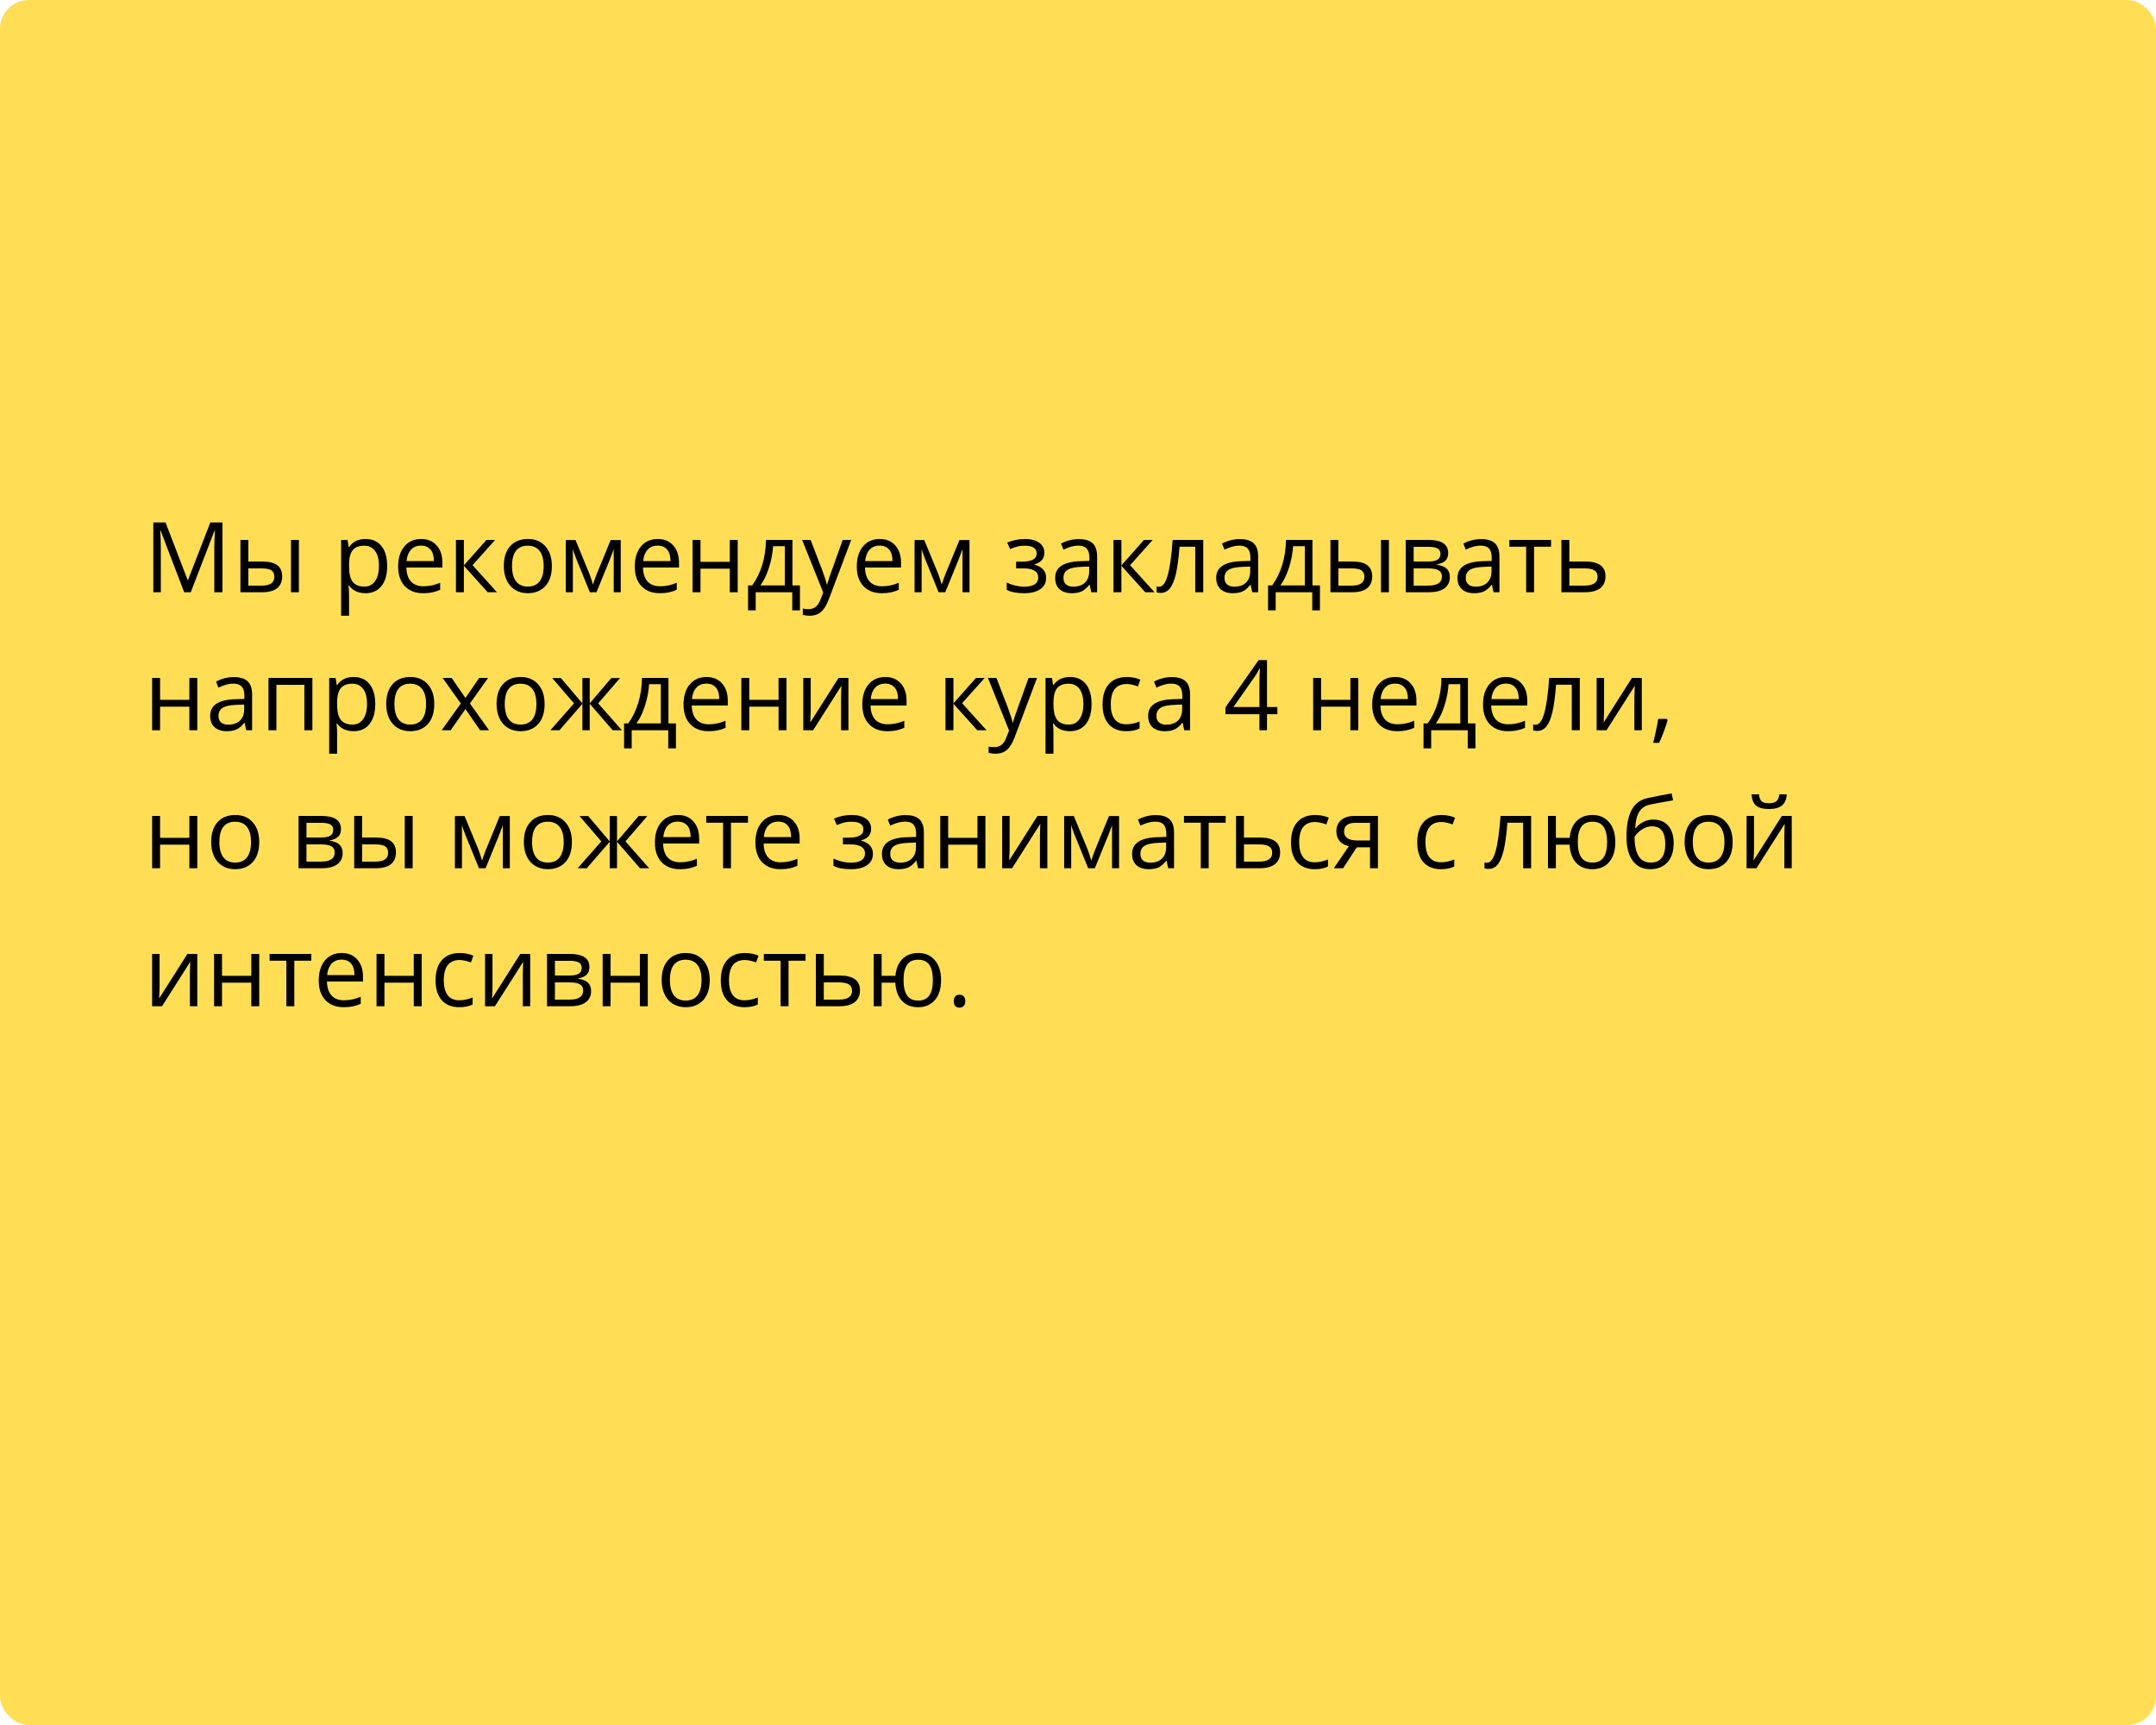
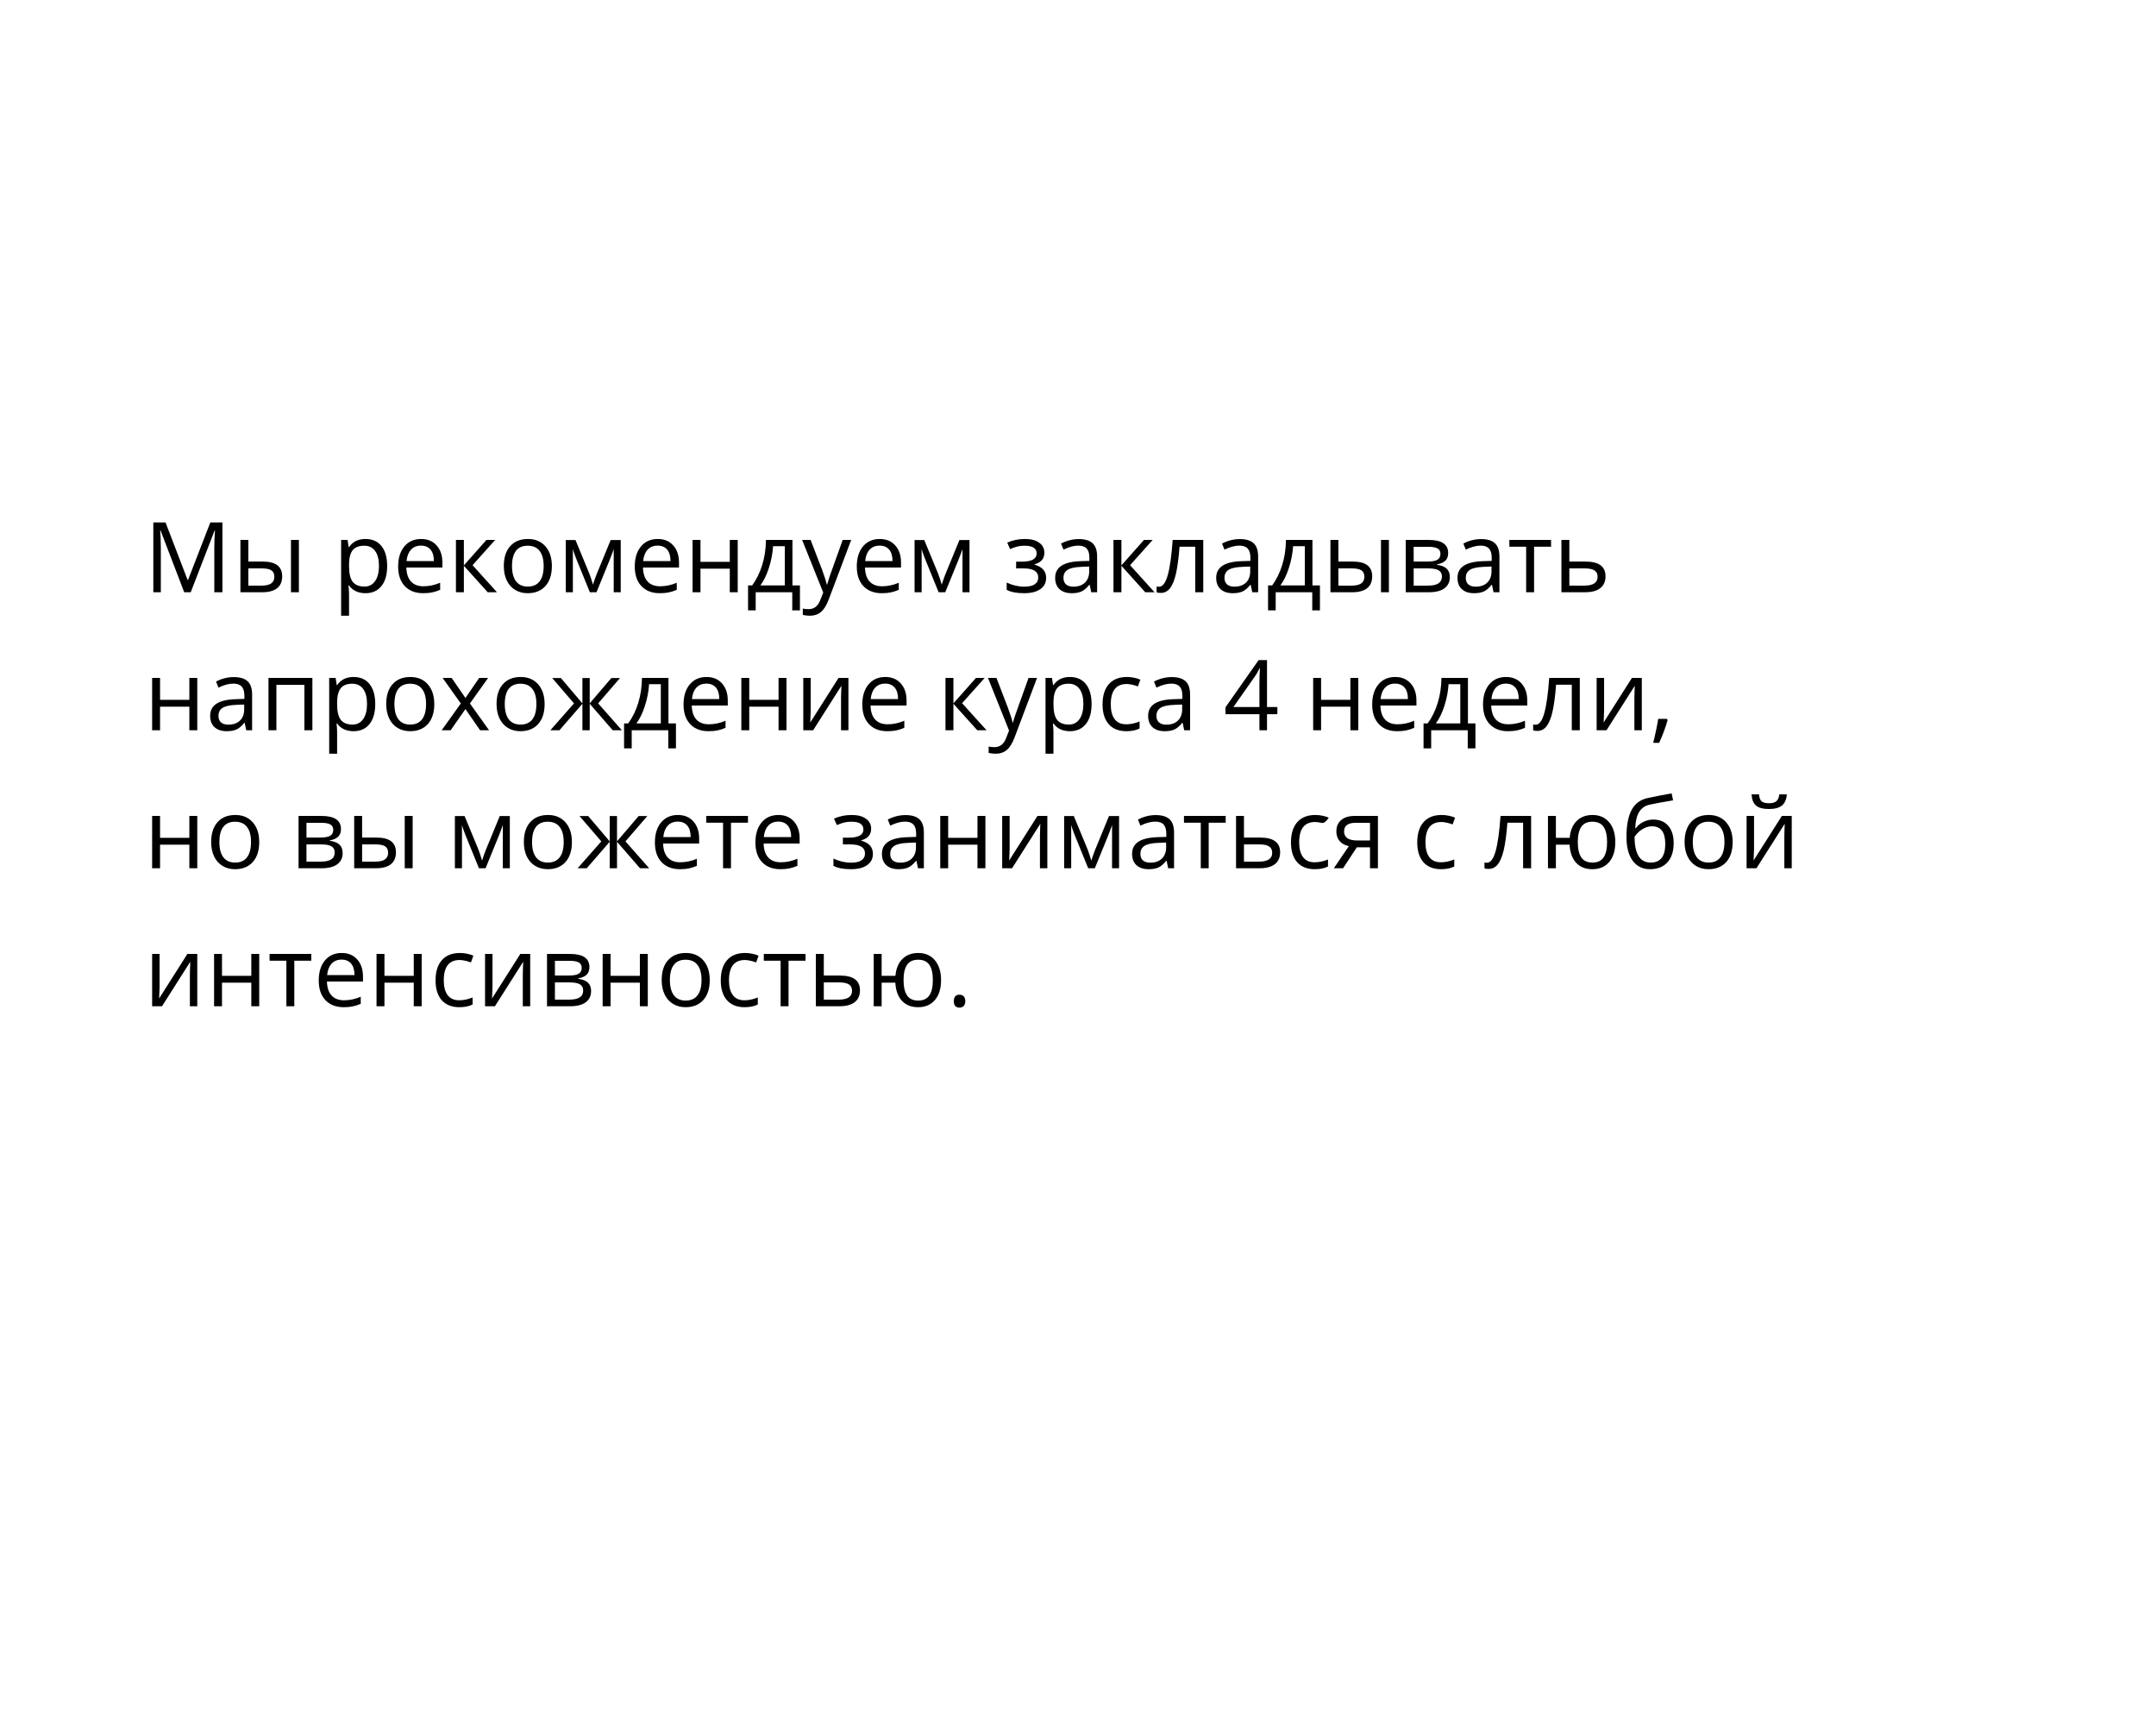
<svg xmlns="http://www.w3.org/2000/svg" width="375" height="300" viewBox="0 0 375 300" fill="none">
-   <rect width="375" height="300" rx="5" fill="#FFDE56" />
-   <path d="M32.039 103L27.922 92.242H27.855C27.933 93.094 27.972 94.107 27.972 95.28V103H26.669V90.864H28.794L32.637 100.875H32.703L36.58 90.864H38.688V103H37.277V95.181C37.277 94.284 37.316 93.31 37.393 92.259H37.327L33.176 103H32.039ZM43.195 97.663H45.677C46.834 97.663 47.689 97.878 48.242 98.31C48.801 98.736 49.081 99.375 49.081 100.228C49.081 101.141 48.785 101.832 48.192 102.303C47.606 102.768 46.74 103 45.594 103H41.817V93.902H43.195V97.663ZM51.986 103H50.608V93.902H51.986V103ZM43.195 98.85V101.846H45.528C46.989 101.846 47.719 101.334 47.719 100.311C47.719 99.801 47.55 99.431 47.213 99.198C46.875 98.966 46.3 98.85 45.486 98.85H43.195ZM63.565 103.166C62.973 103.166 62.431 103.058 61.938 102.842C61.452 102.621 61.042 102.283 60.71 101.83H60.61C60.677 102.361 60.71 102.864 60.71 103.34V107.084H59.332V93.902H60.453L60.644 95.147H60.71C61.064 94.649 61.476 94.29 61.947 94.068C62.417 93.847 62.957 93.736 63.565 93.736C64.772 93.736 65.701 94.149 66.355 94.973C67.013 95.798 67.342 96.954 67.342 98.443C67.342 99.937 67.007 101.099 66.338 101.929C65.674 102.754 64.75 103.166 63.565 103.166ZM63.366 94.907C62.437 94.907 61.764 95.164 61.349 95.679C60.934 96.193 60.721 97.012 60.71 98.136V98.443C60.71 99.721 60.923 100.637 61.349 101.19C61.775 101.738 62.459 102.012 63.399 102.012C64.185 102.012 64.799 101.694 65.242 101.058C65.69 100.421 65.915 99.544 65.915 98.426C65.915 97.292 65.69 96.423 65.242 95.82C64.799 95.211 64.174 94.907 63.366 94.907ZM73.601 103.166C72.256 103.166 71.194 102.757 70.414 101.938C69.639 101.118 69.251 99.981 69.251 98.526C69.251 97.059 69.611 95.894 70.331 95.031C71.055 94.168 72.027 93.736 73.244 93.736C74.384 93.736 75.286 94.113 75.95 94.865C76.614 95.612 76.946 96.6 76.946 97.829V98.7H70.679C70.707 99.768 70.975 100.579 71.484 101.132C71.999 101.686 72.721 101.962 73.651 101.962C74.63 101.962 75.599 101.758 76.556 101.348V102.577C76.069 102.787 75.607 102.936 75.17 103.025C74.738 103.119 74.215 103.166 73.601 103.166ZM73.228 94.89C72.497 94.89 71.913 95.128 71.476 95.604C71.044 96.08 70.79 96.738 70.712 97.58H75.469C75.469 96.711 75.275 96.047 74.888 95.587C74.5 95.123 73.947 94.89 73.228 94.89ZM84.608 93.902H86.119L82.192 98.293L86.442 103H84.832L80.682 98.393V103H79.304V93.902H80.682V98.327L84.608 93.902ZM95.988 98.443C95.988 99.926 95.615 101.085 94.868 101.921C94.121 102.751 93.088 103.166 91.772 103.166C90.958 103.166 90.236 102.975 89.605 102.593C88.974 102.211 88.487 101.664 88.144 100.95C87.801 100.236 87.629 99.4 87.629 98.443C87.629 96.96 88 95.806 88.742 94.981C89.483 94.151 90.513 93.736 91.83 93.736C93.102 93.736 94.112 94.16 94.859 95.006C95.612 95.853 95.988 96.999 95.988 98.443ZM89.057 98.443C89.057 99.605 89.29 100.49 89.754 101.099C90.219 101.708 90.903 102.012 91.805 102.012C92.707 102.012 93.39 101.711 93.855 101.107C94.325 100.499 94.561 99.611 94.561 98.443C94.561 97.286 94.325 96.409 93.855 95.811C93.39 95.208 92.701 94.907 91.788 94.907C90.886 94.907 90.205 95.203 89.746 95.795C89.287 96.387 89.057 97.27 89.057 98.443ZM103.135 101.672L103.393 100.9L103.75 99.92L106.215 93.919H107.966V103H106.746V95.488L106.58 95.969L106.099 97.239L103.75 103H102.596L100.247 97.223C99.953 96.481 99.751 95.903 99.641 95.488V103H98.412V93.919H100.097L102.479 99.688C102.717 100.297 102.936 100.958 103.135 101.672ZM114.756 103.166C113.412 103.166 112.349 102.757 111.569 101.938C110.794 101.118 110.407 99.981 110.407 98.526C110.407 97.059 110.766 95.894 111.486 95.031C112.211 94.168 113.182 93.736 114.399 93.736C115.539 93.736 116.441 94.113 117.105 94.865C117.77 95.612 118.102 96.6 118.102 97.829V98.7H111.834C111.862 99.768 112.131 100.579 112.64 101.132C113.154 101.686 113.876 101.962 114.806 101.962C115.786 101.962 116.754 101.758 117.711 101.348V102.577C117.224 102.787 116.762 102.936 116.325 103.025C115.894 103.119 115.371 103.166 114.756 103.166ZM114.383 94.89C113.652 94.89 113.069 95.128 112.631 95.604C112.2 96.08 111.945 96.738 111.868 97.58H116.624C116.624 96.711 116.43 96.047 116.043 95.587C115.656 95.123 115.102 94.89 114.383 94.89ZM121.837 93.902V97.712H126.934V93.902H128.312V103H126.934V98.899H121.837V103H120.459V93.902H121.837ZM139.136 106.146H137.799V103H131.441V106.146H130.113V101.813H130.827C131.568 100.806 132.149 99.624 132.57 98.269C132.99 96.913 133.209 95.457 133.226 93.902H137.833V101.813H139.136V106.146ZM136.504 101.813V94.99H134.462C134.39 96.218 134.153 97.463 133.749 98.725C133.35 99.981 132.852 101.011 132.254 101.813H136.504ZM139.518 93.902H140.995L142.987 99.09C143.424 100.275 143.696 101.13 143.801 101.655H143.867C143.939 101.373 144.089 100.892 144.315 100.211C144.548 99.525 145.3 97.422 146.573 93.902H148.051L144.141 104.262C143.754 105.285 143.3 106.01 142.78 106.437C142.265 106.868 141.632 107.084 140.879 107.084C140.458 107.084 140.043 107.037 139.634 106.943V105.839C139.938 105.905 140.278 105.938 140.655 105.938C141.601 105.938 142.276 105.407 142.68 104.345L143.187 103.05L139.518 93.902ZM153.372 103.166C152.027 103.166 150.964 102.757 150.184 101.938C149.409 101.118 149.022 99.981 149.022 98.526C149.022 97.059 149.382 95.894 150.101 95.031C150.826 94.168 151.797 93.736 153.015 93.736C154.155 93.736 155.057 94.113 155.721 94.865C156.385 95.612 156.717 96.6 156.717 97.829V98.7H150.45C150.477 99.768 150.746 100.579 151.255 101.132C151.77 101.686 152.492 101.962 153.421 101.962C154.401 101.962 155.369 101.758 156.327 101.348V102.577C155.84 102.787 155.378 102.936 154.94 103.025C154.509 103.119 153.986 103.166 153.372 103.166ZM152.998 94.89C152.268 94.89 151.684 95.128 151.247 95.604C150.815 96.08 150.56 96.738 150.483 97.58H155.239C155.239 96.711 155.046 96.047 154.658 95.587C154.271 95.123 153.717 94.89 152.998 94.89ZM163.797 101.672L164.055 100.9L164.412 99.92L166.877 93.919H168.628V103H167.408V95.488L167.242 95.969L166.761 97.239L164.412 103H163.258L160.909 97.223C160.615 96.481 160.413 95.903 160.303 95.488V103H159.074V93.919H160.759L163.142 99.688C163.38 100.297 163.598 100.958 163.797 101.672ZM177.726 97.679C179.447 97.679 180.308 97.203 180.308 96.251C180.308 95.355 179.61 94.907 178.216 94.907C177.79 94.907 177.402 94.945 177.054 95.023C176.705 95.1 176.249 95.255 175.684 95.488L175.194 94.367C176.135 93.947 177.162 93.736 178.274 93.736C179.32 93.736 180.144 93.952 180.748 94.384C181.351 94.81 181.652 95.394 181.652 96.135C181.652 97.153 181.085 97.82 179.951 98.136V98.202C180.648 98.407 181.157 98.7 181.478 99.082C181.799 99.458 181.959 99.931 181.959 100.501C181.959 101.343 181.619 101.998 180.938 102.469C180.263 102.934 179.328 103.166 178.133 103.166C176.821 103.166 175.809 102.97 175.095 102.577V101.315C176.107 101.791 177.131 102.029 178.166 102.029C178.963 102.029 179.563 101.893 179.967 101.622C180.377 101.345 180.582 100.95 180.582 100.435C180.582 99.378 179.721 98.85 178 98.85H176.738V97.679H177.726ZM189.804 103L189.53 101.705H189.463C189.01 102.275 188.556 102.662 188.102 102.867C187.654 103.066 187.092 103.166 186.417 103.166C185.515 103.166 184.807 102.934 184.292 102.469C183.783 102.004 183.528 101.343 183.528 100.485C183.528 98.648 184.998 97.685 187.936 97.596L189.48 97.546V96.982C189.48 96.268 189.325 95.742 189.015 95.405C188.711 95.062 188.221 94.89 187.546 94.89C186.788 94.89 185.93 95.123 184.973 95.587L184.549 94.533C184.998 94.29 185.487 94.099 186.019 93.96C186.555 93.822 187.092 93.753 187.629 93.753C188.714 93.753 189.516 93.994 190.036 94.475C190.562 94.957 190.825 95.728 190.825 96.791V103H189.804ZM186.691 102.029C187.549 102.029 188.221 101.794 188.708 101.323C189.201 100.853 189.447 100.194 189.447 99.348V98.526L188.069 98.584C186.973 98.623 186.182 98.794 185.695 99.099C185.213 99.397 184.973 99.865 184.973 100.501C184.973 101 185.122 101.379 185.421 101.639C185.725 101.899 186.149 102.029 186.691 102.029ZM198.976 93.902H200.487L196.561 98.293L200.811 103H199.2L195.05 98.393V103H193.672V93.902H195.05V98.327L198.976 93.902ZM209.286 103H207.891V95.081H205.16C205.011 97.051 204.803 98.614 204.538 99.771C204.272 100.928 203.926 101.774 203.5 102.311C203.079 102.848 202.543 103.116 201.89 103.116C201.591 103.116 201.353 103.083 201.176 103.017V101.996C201.298 102.029 201.436 102.045 201.591 102.045C202.227 102.045 202.734 101.373 203.11 100.028C203.486 98.684 203.771 96.642 203.965 93.902H209.286V103ZM217.811 103L217.537 101.705H217.47C217.016 102.275 216.563 102.662 216.109 102.867C215.661 103.066 215.099 103.166 214.424 103.166C213.522 103.166 212.813 102.934 212.299 102.469C211.79 102.004 211.535 101.343 211.535 100.485C211.535 98.648 213.004 97.685 215.943 97.596L217.487 97.546V96.982C217.487 96.268 217.332 95.742 217.022 95.405C216.718 95.062 216.228 94.89 215.553 94.89C214.795 94.89 213.937 95.123 212.979 95.587L212.556 94.533C213.004 94.29 213.494 94.099 214.025 93.96C214.562 93.822 215.099 93.753 215.636 93.753C216.72 93.753 217.523 93.994 218.043 94.475C218.569 94.957 218.832 95.728 218.832 96.791V103H217.811ZM214.698 102.029C215.556 102.029 216.228 101.794 216.715 101.323C217.207 100.853 217.454 100.194 217.454 99.348V98.526L216.076 98.584C214.98 98.623 214.189 98.794 213.702 99.099C213.22 99.397 212.979 99.865 212.979 100.501C212.979 101 213.129 101.379 213.428 101.639C213.732 101.899 214.155 102.029 214.698 102.029ZM229.581 106.146H228.245V103H221.886V106.146H220.558V101.813H221.272C222.014 100.806 222.595 99.624 223.015 98.269C223.436 96.913 223.654 95.457 223.671 93.902H228.278V101.813H229.581V106.146ZM226.95 101.813V94.99H224.908C224.836 96.218 224.598 97.463 224.194 98.725C223.795 99.981 223.297 101.011 222.7 101.813H226.95ZM232.785 97.663H235.267C236.424 97.663 237.279 97.878 237.832 98.31C238.391 98.736 238.67 99.375 238.67 100.228C238.67 101.141 238.374 101.832 237.782 102.303C237.196 102.768 236.33 103 235.184 103H231.407V93.902H232.785V97.663ZM241.576 103H240.198V93.902H241.576V103ZM232.785 98.85V101.846H235.118C236.579 101.846 237.309 101.334 237.309 100.311C237.309 99.801 237.14 99.431 236.803 99.198C236.465 98.966 235.89 98.85 235.076 98.85H232.785ZM251.885 96.185C251.885 96.777 251.714 97.228 251.371 97.538C251.033 97.842 250.557 98.047 249.943 98.152V98.227C250.718 98.332 251.282 98.559 251.636 98.908C251.996 99.256 252.176 99.738 252.176 100.352C252.176 101.199 251.863 101.852 251.238 102.311C250.618 102.77 249.71 103 248.515 103H244.506V93.902H248.499C250.756 93.902 251.885 94.663 251.885 96.185ZM250.798 100.261C250.798 99.768 250.61 99.411 250.233 99.19C249.863 98.963 249.246 98.85 248.382 98.85H245.884V101.846H248.416C250.004 101.846 250.798 101.318 250.798 100.261ZM250.541 96.318C250.541 95.875 250.369 95.562 250.026 95.38C249.688 95.192 249.174 95.098 248.482 95.098H245.884V97.663H248.216C249.069 97.663 249.669 97.558 250.018 97.347C250.366 97.137 250.541 96.794 250.541 96.318ZM259.779 103L259.505 101.705H259.439C258.985 102.275 258.531 102.662 258.078 102.867C257.629 103.066 257.068 103.166 256.393 103.166C255.491 103.166 254.782 102.934 254.268 102.469C253.758 102.004 253.504 101.343 253.504 100.485C253.504 98.648 254.973 97.685 257.912 97.596L259.456 97.546V96.982C259.456 96.268 259.301 95.742 258.991 95.405C258.686 95.062 258.197 94.89 257.521 94.89C256.763 94.89 255.906 95.123 254.948 95.587L254.525 94.533C254.973 94.29 255.463 94.099 255.994 93.96C256.531 93.822 257.068 93.753 257.604 93.753C258.689 93.753 259.492 93.994 260.012 94.475C260.537 94.957 260.8 95.728 260.8 96.791V103H259.779ZM256.667 102.029C257.524 102.029 258.197 101.794 258.684 101.323C259.176 100.853 259.422 100.194 259.422 99.348V98.526L258.044 98.584C256.949 98.623 256.157 98.794 255.67 99.099C255.189 99.397 254.948 99.865 254.948 100.501C254.948 101 255.098 101.379 255.396 101.639C255.701 101.899 256.124 102.029 256.667 102.029ZM269.782 95.081H266.827V103H265.449V95.081H262.527V93.902H269.782V95.081ZM272.961 97.663H275.767C278.091 97.663 279.253 98.518 279.253 100.228C279.253 101.124 278.949 101.81 278.34 102.286C277.737 102.762 276.851 103 275.684 103H271.583V93.902H272.961V97.663ZM272.961 98.85V101.846H275.617C276.348 101.846 276.907 101.719 277.294 101.464C277.681 101.21 277.875 100.825 277.875 100.311C277.875 99.807 277.695 99.439 277.335 99.207C276.981 98.969 276.395 98.85 275.576 98.85H272.961ZM27.839 117.902V121.712H32.935V117.902H34.313V127H32.935V122.899H27.839V127H26.461V117.902H27.839ZM42.83 127L42.556 125.705H42.49C42.036 126.275 41.582 126.662 41.128 126.867C40.68 127.066 40.118 127.166 39.443 127.166C38.541 127.166 37.833 126.934 37.318 126.469C36.809 126.004 36.555 125.343 36.555 124.485C36.555 122.648 38.024 121.685 40.962 121.596L42.506 121.546V120.982C42.506 120.268 42.351 119.742 42.041 119.405C41.737 119.062 41.247 118.89 40.572 118.89C39.814 118.89 38.956 119.123 37.999 119.587L37.576 118.533C38.024 118.29 38.514 118.099 39.045 117.96C39.582 117.822 40.118 117.753 40.655 117.753C41.74 117.753 42.542 117.994 43.062 118.475C43.588 118.957 43.851 119.729 43.851 120.791V127H42.83ZM39.717 126.029C40.575 126.029 41.247 125.794 41.734 125.323C42.227 124.853 42.473 124.194 42.473 123.348V122.526L41.095 122.584C39.999 122.623 39.208 122.794 38.721 123.099C38.24 123.397 37.999 123.865 37.999 124.501C37.999 125 38.148 125.379 38.447 125.639C38.752 125.899 39.175 126.029 39.717 126.029ZM48.076 127H46.698V117.902H54.335V127H52.94V119.098H48.076V127ZM61.49 127.166C60.898 127.166 60.356 127.058 59.863 126.842C59.376 126.621 58.967 126.283 58.635 125.83H58.535C58.602 126.361 58.635 126.864 58.635 127.34V131.084H57.257V117.902H58.377L58.568 119.147H58.635C58.989 118.649 59.401 118.29 59.872 118.068C60.342 117.847 60.882 117.736 61.49 117.736C62.697 117.736 63.626 118.149 64.279 118.973C64.938 119.798 65.267 120.954 65.267 122.443C65.267 123.937 64.932 125.099 64.263 125.929C63.599 126.754 62.675 127.166 61.49 127.166ZM61.291 118.907C60.361 118.907 59.689 119.164 59.274 119.679C58.859 120.193 58.646 121.012 58.635 122.136V122.443C58.635 123.721 58.848 124.637 59.274 125.19C59.7 125.738 60.383 126.012 61.324 126.012C62.11 126.012 62.724 125.694 63.167 125.058C63.615 124.421 63.839 123.544 63.839 122.426C63.839 121.292 63.615 120.423 63.167 119.82C62.724 119.211 62.099 118.907 61.291 118.907ZM75.535 122.443C75.535 123.926 75.162 125.085 74.415 125.921C73.668 126.751 72.635 127.166 71.318 127.166C70.505 127.166 69.783 126.975 69.152 126.593C68.521 126.211 68.034 125.664 67.691 124.95C67.348 124.236 67.176 123.4 67.176 122.443C67.176 120.96 67.547 119.806 68.289 118.981C69.03 118.151 70.059 117.736 71.376 117.736C72.649 117.736 73.659 118.16 74.406 119.006C75.159 119.853 75.535 120.999 75.535 122.443ZM68.604 122.443C68.604 123.605 68.836 124.49 69.301 125.099C69.766 125.708 70.45 126.012 71.352 126.012C72.254 126.012 72.937 125.711 73.402 125.107C73.872 124.499 74.107 123.611 74.107 122.443C74.107 121.286 73.872 120.409 73.402 119.812C72.937 119.208 72.248 118.907 71.335 118.907C70.433 118.907 69.752 119.203 69.293 119.795C68.834 120.387 68.604 121.27 68.604 122.443ZM80.15 122.343L76.988 117.902H78.557L80.956 121.389L83.346 117.902H84.898L81.736 122.343L85.064 127H83.504L80.956 123.314L78.382 127H76.822L80.15 122.343ZM94.727 122.443C94.727 123.926 94.353 125.085 93.606 125.921C92.859 126.751 91.827 127.166 90.51 127.166C89.696 127.166 88.974 126.975 88.343 126.593C87.712 126.211 87.225 125.664 86.882 124.95C86.539 124.236 86.368 123.4 86.368 122.443C86.368 120.96 86.738 119.806 87.48 118.981C88.222 118.151 89.251 117.736 90.568 117.736C91.841 117.736 92.851 118.16 93.598 119.006C94.35 119.853 94.727 120.999 94.727 122.443ZM87.795 122.443C87.795 123.605 88.028 124.49 88.493 125.099C88.957 125.708 89.641 126.012 90.543 126.012C91.445 126.012 92.128 125.711 92.593 125.107C93.064 124.499 93.299 123.611 93.299 122.443C93.299 121.286 93.064 120.409 92.593 119.812C92.128 119.208 91.439 118.907 90.526 118.907C89.624 118.907 88.944 119.203 88.484 119.795C88.025 120.387 87.795 121.27 87.795 122.443ZM101.301 117.919H102.571V122.327L106.331 117.919H107.842L104.04 122.327L108.166 127H106.572L102.571 122.393V127H101.301V122.393L97.308 127H95.723L99.84 122.327L96.046 117.919H97.557L101.301 122.327V117.919ZM117.57 130.146H116.234V127H109.875V130.146H108.547V125.813H109.261C110.003 124.806 110.584 123.624 111.004 122.269C111.425 120.913 111.644 119.457 111.66 117.902H116.267V125.813H117.57V130.146ZM114.939 125.813V118.99H112.897C112.825 120.218 112.587 121.463 112.183 122.725C111.785 123.981 111.287 125.011 110.689 125.813H114.939ZM123.24 127.166C121.895 127.166 120.833 126.757 120.052 125.938C119.278 125.118 118.89 123.981 118.89 122.526C118.89 121.059 119.25 119.895 119.969 119.031C120.694 118.168 121.665 117.736 122.883 117.736C124.023 117.736 124.925 118.113 125.589 118.865C126.253 119.612 126.585 120.6 126.585 121.829V122.7H120.318C120.346 123.768 120.614 124.579 121.123 125.132C121.638 125.686 122.36 125.962 123.29 125.962C124.269 125.962 125.237 125.758 126.195 125.348V126.577C125.708 126.787 125.246 126.936 124.809 127.025C124.377 127.119 123.854 127.166 123.24 127.166ZM122.866 118.89C122.136 118.89 121.552 119.128 121.115 119.604C120.683 120.08 120.429 120.738 120.351 121.58H125.107C125.107 120.711 124.914 120.047 124.526 119.587C124.139 119.123 123.586 118.89 122.866 118.89ZM130.32 117.902V121.712H135.417V117.902H136.795V127H135.417V122.899H130.32V127H128.942V117.902H130.32ZM141.012 117.902V123.671L140.954 125.182L140.929 125.655L145.851 117.902H147.569V127H146.283V121.438L146.308 120.343L146.349 119.264L141.435 127H139.717V117.902H141.012ZM154.334 127.166C152.99 127.166 151.927 126.757 151.147 125.938C150.372 125.118 149.985 123.981 149.985 122.526C149.985 121.059 150.345 119.895 151.064 119.031C151.789 118.168 152.76 117.736 153.978 117.736C155.118 117.736 156.02 118.113 156.684 118.865C157.348 119.612 157.68 120.6 157.68 121.829V122.7H151.413C151.44 123.768 151.709 124.579 152.218 125.132C152.732 125.686 153.455 125.962 154.384 125.962C155.364 125.962 156.332 125.758 157.29 125.348V126.577C156.803 126.787 156.34 126.936 155.903 127.025C155.472 127.119 154.949 127.166 154.334 127.166ZM153.961 118.89C153.23 118.89 152.647 119.128 152.209 119.604C151.778 120.08 151.523 120.738 151.446 121.58H156.202C156.202 120.711 156.008 120.047 155.621 119.587C155.234 119.123 154.68 118.89 153.961 118.89ZM169.757 117.902H171.268L167.342 122.293L171.592 127H169.981L165.831 122.393V127H164.453V117.902H165.831V122.327L169.757 117.902ZM171.841 117.902H173.318L175.311 123.09C175.748 124.275 176.019 125.13 176.124 125.655H176.19C176.262 125.373 176.412 124.892 176.639 124.211C176.871 123.525 177.624 121.422 178.896 117.902H180.374L176.464 128.262C176.077 129.285 175.623 130.01 175.103 130.437C174.588 130.868 173.955 131.084 173.202 131.084C172.782 131.084 172.367 131.037 171.957 130.943V129.839C172.261 129.905 172.602 129.938 172.978 129.938C173.924 129.938 174.599 129.407 175.003 128.345L175.51 127.05L171.841 117.902ZM186.085 127.166C185.493 127.166 184.951 127.058 184.458 126.842C183.971 126.621 183.562 126.283 183.229 125.83H183.13C183.196 126.361 183.229 126.864 183.229 127.34V131.084H181.852V117.902H182.972L183.163 119.147H183.229C183.584 118.649 183.996 118.29 184.466 118.068C184.937 117.847 185.476 117.736 186.085 117.736C187.291 117.736 188.221 118.149 188.874 118.973C189.533 119.798 189.862 120.954 189.862 122.443C189.862 123.937 189.527 125.099 188.857 125.929C188.193 126.754 187.269 127.166 186.085 127.166ZM185.886 118.907C184.956 118.907 184.284 119.164 183.869 119.679C183.454 120.193 183.241 121.012 183.229 122.136V122.443C183.229 123.721 183.443 124.637 183.869 125.19C184.295 125.738 184.978 126.012 185.919 126.012C186.705 126.012 187.319 125.694 187.762 125.058C188.21 124.421 188.434 123.544 188.434 122.426C188.434 121.292 188.21 120.423 187.762 119.82C187.319 119.211 186.694 118.907 185.886 118.907ZM195.913 127.166C194.596 127.166 193.575 126.762 192.85 125.954C192.131 125.141 191.771 123.992 191.771 122.509C191.771 120.987 192.136 119.812 192.867 118.981C193.603 118.151 194.649 117.736 196.004 117.736C196.442 117.736 196.879 117.783 197.316 117.877C197.753 117.972 198.096 118.082 198.345 118.209L197.922 119.38C197.618 119.258 197.285 119.159 196.926 119.081C196.566 118.998 196.248 118.957 195.971 118.957C194.123 118.957 193.199 120.135 193.199 122.493C193.199 123.611 193.423 124.468 193.871 125.066C194.325 125.664 194.994 125.962 195.88 125.962C196.638 125.962 197.416 125.799 198.212 125.473V126.693C197.604 127.008 196.837 127.166 195.913 127.166ZM205.974 127L205.7 125.705H205.633C205.18 126.275 204.726 126.662 204.272 126.867C203.824 127.066 203.262 127.166 202.587 127.166C201.685 127.166 200.977 126.934 200.462 126.469C199.953 126.004 199.698 125.343 199.698 124.485C199.698 122.648 201.167 121.685 204.106 121.596L205.65 121.546V120.982C205.65 120.268 205.495 119.742 205.185 119.405C204.881 119.062 204.391 118.89 203.716 118.89C202.958 118.89 202.1 119.123 201.143 119.587L200.719 118.533C201.167 118.29 201.657 118.099 202.188 117.96C202.725 117.822 203.262 117.753 203.799 117.753C204.883 117.753 205.686 117.994 206.206 118.475C206.732 118.957 206.995 119.729 206.995 120.791V127H205.974ZM202.861 126.029C203.719 126.029 204.391 125.794 204.878 125.323C205.37 124.853 205.617 124.194 205.617 123.348V122.526L204.239 122.584C203.143 122.623 202.352 122.794 201.865 123.099C201.383 123.397 201.143 123.865 201.143 124.501C201.143 125 201.292 125.379 201.591 125.639C201.895 125.899 202.319 126.029 202.861 126.029ZM222.177 124.211H220.375V127H219.056V124.211H213.154V123.007L218.915 114.798H220.375V122.958H222.177V124.211ZM219.056 122.958V118.923C219.056 118.132 219.083 117.238 219.139 116.242H219.072C218.807 116.773 218.558 117.213 218.325 117.562L214.532 122.958H219.056ZM229.78 117.902V121.712H234.877V117.902H236.255V127H234.877V122.899H229.78V127H228.402V117.902H229.78ZM243.02 127.166C241.675 127.166 240.613 126.757 239.833 125.938C239.058 125.118 238.67 123.981 238.67 122.526C238.67 121.059 239.03 119.895 239.75 119.031C240.474 118.168 241.446 117.736 242.663 117.736C243.803 117.736 244.705 118.113 245.369 118.865C246.033 119.612 246.365 120.6 246.365 121.829V122.7H240.098C240.126 123.768 240.394 124.579 240.903 125.132C241.418 125.686 242.14 125.962 243.07 125.962C244.049 125.962 245.018 125.758 245.975 125.348V126.577C245.488 126.787 245.026 126.936 244.589 127.025C244.157 127.119 243.634 127.166 243.02 127.166ZM242.646 118.89C241.916 118.89 241.332 119.128 240.895 119.604C240.463 120.08 240.209 120.738 240.131 121.58H244.888C244.888 120.711 244.694 120.047 244.307 119.587C243.919 119.123 243.366 118.89 242.646 118.89ZM256.625 130.146H255.289V127H248.93V130.146H247.602V125.813H248.316C249.057 124.806 249.639 123.624 250.059 122.269C250.48 120.913 250.698 119.457 250.715 117.902H255.322V125.813H256.625V130.146ZM253.994 125.813V118.99H251.952C251.88 120.218 251.642 121.463 251.238 122.725C250.839 123.981 250.341 125.011 249.744 125.813H253.994ZM262.294 127.166C260.95 127.166 259.887 126.757 259.107 125.938C258.332 125.118 257.945 123.981 257.945 122.526C257.945 121.059 258.305 119.895 259.024 119.031C259.749 118.168 260.72 117.736 261.938 117.736C263.077 117.736 263.979 118.113 264.644 118.865C265.308 119.612 265.64 120.6 265.64 121.829V122.7H259.373C259.4 123.768 259.669 124.579 260.178 125.132C260.692 125.686 261.415 125.962 262.344 125.962C263.324 125.962 264.292 125.758 265.25 125.348V126.577C264.763 126.787 264.3 126.936 263.863 127.025C263.432 127.119 262.909 127.166 262.294 127.166ZM261.921 118.89C261.19 118.89 260.607 119.128 260.169 119.604C259.738 120.08 259.483 120.738 259.406 121.58H264.162C264.162 120.711 263.968 120.047 263.581 119.587C263.194 119.123 262.64 118.89 261.921 118.89ZM274.779 127H273.384V119.081H270.653C270.504 121.051 270.296 122.614 270.031 123.771C269.765 124.928 269.419 125.774 268.993 126.311C268.573 126.848 268.036 127.116 267.383 127.116C267.084 127.116 266.846 127.083 266.669 127.017V125.996C266.791 126.029 266.929 126.045 267.084 126.045C267.72 126.045 268.227 125.373 268.603 124.028C268.979 122.684 269.264 120.642 269.458 117.902H274.779V127ZM279.004 117.902V123.671L278.946 125.182L278.921 125.655L283.843 117.902H285.562V127H284.275V121.438L284.3 120.343L284.341 119.264L279.427 127H277.709V117.902H279.004ZM289.928 125.024L290.052 125.215C289.908 125.769 289.701 126.411 289.43 127.141C289.159 127.877 288.876 128.561 288.583 129.191H287.545C287.695 128.616 287.858 127.905 288.035 127.058C288.218 126.211 288.345 125.534 288.417 125.024H289.928ZM27.839 141.902V145.712H32.935V141.902H34.313V151H32.935V146.899H27.839V151H26.461V141.902H27.839ZM45.088 146.443C45.088 147.926 44.714 149.085 43.967 149.921C43.22 150.751 42.188 151.166 40.871 151.166C40.058 151.166 39.335 150.975 38.705 150.593C38.074 150.211 37.587 149.664 37.244 148.95C36.901 148.236 36.729 147.4 36.729 146.443C36.729 144.96 37.1 143.806 37.841 142.981C38.583 142.151 39.612 141.736 40.929 141.736C42.202 141.736 43.212 142.16 43.959 143.006C44.712 143.853 45.088 144.999 45.088 146.443ZM38.157 146.443C38.157 147.605 38.389 148.49 38.854 149.099C39.319 149.708 40.002 150.012 40.904 150.012C41.806 150.012 42.49 149.711 42.955 149.107C43.425 148.499 43.66 147.611 43.66 146.443C43.66 145.286 43.425 144.409 42.955 143.812C42.49 143.208 41.801 142.907 40.888 142.907C39.986 142.907 39.305 143.203 38.846 143.795C38.386 144.387 38.157 145.27 38.157 146.443ZM59.307 144.185C59.307 144.777 59.136 145.228 58.792 145.538C58.455 145.842 57.979 146.047 57.365 146.152V146.227C58.139 146.332 58.704 146.559 59.058 146.908C59.418 147.256 59.598 147.738 59.598 148.352C59.598 149.199 59.285 149.852 58.66 150.311C58.04 150.77 57.132 151 55.937 151H51.928V141.902H55.92C58.178 141.902 59.307 142.663 59.307 144.185ZM58.22 148.261C58.22 147.768 58.032 147.411 57.655 147.19C57.285 146.963 56.667 146.85 55.804 146.85H53.306V149.846H55.837C57.426 149.846 58.22 149.318 58.22 148.261ZM57.962 144.318C57.962 143.875 57.791 143.562 57.448 143.38C57.11 143.192 56.596 143.098 55.904 143.098H53.306V145.663H55.638C56.49 145.663 57.091 145.557 57.44 145.347C57.788 145.137 57.962 144.794 57.962 144.318ZM62.984 145.663H65.466C66.623 145.663 67.478 145.878 68.031 146.31C68.59 146.736 68.87 147.375 68.87 148.228C68.87 149.141 68.574 149.832 67.981 150.303C67.395 150.768 66.529 151 65.383 151H61.606V141.902H62.984V145.663ZM71.775 151H70.397V141.902H71.775V151ZM62.984 146.85V149.846H65.317C66.778 149.846 67.508 149.334 67.508 148.311C67.508 147.801 67.34 147.431 67.002 147.198C66.664 146.966 66.089 146.85 65.275 146.85H62.984ZM83.844 149.672L84.102 148.9L84.459 147.92L86.924 141.919H88.675V151H87.455V143.488L87.289 143.969L86.808 145.239L84.459 151H83.305L80.956 145.223C80.662 144.481 80.46 143.903 80.35 143.488V151H79.121V141.919H80.806L83.189 147.688C83.426 148.297 83.645 148.958 83.844 149.672ZM99.475 146.443C99.475 147.926 99.101 149.085 98.354 149.921C97.607 150.751 96.575 151.166 95.258 151.166C94.444 151.166 93.722 150.975 93.091 150.593C92.46 150.211 91.974 149.664 91.63 148.95C91.287 148.236 91.116 147.4 91.116 146.443C91.116 144.96 91.487 143.806 92.228 142.981C92.97 142.151 93.999 141.736 95.316 141.736C96.589 141.736 97.599 142.16 98.346 143.006C99.098 143.853 99.475 144.999 99.475 146.443ZM92.543 146.443C92.543 147.605 92.776 148.49 93.241 149.099C93.706 149.708 94.389 150.012 95.291 150.012C96.193 150.012 96.876 149.711 97.341 149.107C97.812 148.499 98.047 147.611 98.047 146.443C98.047 145.286 97.812 144.409 97.341 143.812C96.876 143.208 96.188 142.907 95.274 142.907C94.372 142.907 93.692 143.203 93.232 143.795C92.773 144.387 92.543 145.27 92.543 146.443ZM106.049 141.919H107.319V146.327L111.079 141.919H112.59L108.788 146.327L112.914 151H111.32L107.319 146.393V151H106.049V146.393L102.056 151H100.471L104.588 146.327L100.794 141.919H102.305L106.049 146.327V141.919ZM118.259 151.166C116.915 151.166 115.852 150.757 115.072 149.938C114.297 149.118 113.91 147.981 113.91 146.526C113.91 145.059 114.269 143.895 114.989 143.031C115.714 142.168 116.685 141.736 117.902 141.736C119.042 141.736 119.944 142.113 120.608 142.865C121.272 143.612 121.604 144.6 121.604 145.829V146.7H115.337C115.365 147.768 115.633 148.579 116.143 149.132C116.657 149.686 117.379 149.962 118.309 149.962C119.289 149.962 120.257 149.758 121.214 149.348V150.577C120.727 150.787 120.265 150.936 119.828 151.025C119.396 151.119 118.874 151.166 118.259 151.166ZM117.886 142.89C117.155 142.89 116.571 143.128 116.134 143.604C115.703 144.08 115.448 144.738 115.371 145.58H120.127C120.127 144.711 119.933 144.047 119.546 143.587C119.159 143.123 118.605 142.89 117.886 142.89ZM130.096 143.081H127.141V151H125.763V143.081H122.841V141.902H130.096V143.081ZM135.741 151.166C134.396 151.166 133.333 150.757 132.553 149.938C131.778 149.118 131.391 147.981 131.391 146.526C131.391 145.059 131.751 143.895 132.47 143.031C133.195 142.168 134.166 141.736 135.384 141.736C136.524 141.736 137.426 142.113 138.09 142.865C138.754 143.612 139.086 144.6 139.086 145.829V146.7H132.819C132.847 147.768 133.115 148.579 133.624 149.132C134.139 149.686 134.861 149.962 135.791 149.962C136.77 149.962 137.738 149.758 138.696 149.348V150.577C138.209 150.787 137.747 150.936 137.31 151.025C136.878 151.119 136.355 151.166 135.741 151.166ZM135.367 142.89C134.637 142.89 134.053 143.128 133.616 143.604C133.184 144.08 132.93 144.738 132.852 145.58H137.608C137.608 144.711 137.415 144.047 137.027 143.587C136.64 143.123 136.087 142.89 135.367 142.89ZM147.594 145.679C149.315 145.679 150.176 145.203 150.176 144.251C150.176 143.355 149.479 142.907 148.084 142.907C147.658 142.907 147.271 142.945 146.922 143.023C146.573 143.1 146.117 143.255 145.552 143.488L145.062 142.367C146.003 141.947 147.03 141.736 148.142 141.736C149.188 141.736 150.013 141.952 150.616 142.384C151.219 142.81 151.521 143.394 151.521 144.135C151.521 145.153 150.953 145.82 149.819 146.136V146.202C150.516 146.407 151.025 146.7 151.346 147.082C151.667 147.458 151.828 147.931 151.828 148.501C151.828 149.343 151.487 149.998 150.807 150.469C150.132 150.934 149.196 151.166 148.001 151.166C146.689 151.166 145.677 150.97 144.963 150.577V149.315C145.976 149.791 146.999 150.029 148.034 150.029C148.831 150.029 149.431 149.893 149.835 149.622C150.245 149.345 150.45 148.95 150.45 148.435C150.45 147.378 149.589 146.85 147.868 146.85H146.606V145.679H147.594ZM159.672 151L159.398 149.705H159.332C158.878 150.275 158.424 150.662 157.97 150.867C157.522 151.066 156.96 151.166 156.285 151.166C155.383 151.166 154.675 150.934 154.16 150.469C153.651 150.004 153.396 149.343 153.396 148.485C153.396 146.648 154.866 145.685 157.804 145.596L159.348 145.546V144.982C159.348 144.268 159.193 143.742 158.883 143.405C158.579 143.062 158.089 142.89 157.414 142.89C156.656 142.89 155.798 143.123 154.841 143.587L154.417 142.533C154.866 142.29 155.355 142.099 155.887 141.96C156.424 141.822 156.96 141.753 157.497 141.753C158.582 141.753 159.384 141.994 159.904 142.475C160.43 142.957 160.693 143.729 160.693 144.791V151H159.672ZM156.559 150.029C157.417 150.029 158.089 149.794 158.576 149.323C159.069 148.853 159.315 148.194 159.315 147.348V146.526L157.937 146.584C156.841 146.623 156.05 146.794 155.563 147.099C155.082 147.397 154.841 147.865 154.841 148.501C154.841 149 154.99 149.379 155.289 149.639C155.593 149.899 156.017 150.029 156.559 150.029ZM164.918 141.902V145.712H170.015V141.902H171.393V151H170.015V146.899H164.918V151H163.54V141.902H164.918ZM175.609 141.902V147.671L175.551 149.182L175.526 149.655L180.449 141.902H182.167V151H180.88V145.438L180.905 144.343L180.947 143.264L176.033 151H174.314V141.902H175.609ZM189.812 149.672L190.069 148.9L190.426 147.92L192.892 141.919H194.643V151H193.423V143.488L193.257 143.969L192.775 145.239L190.426 151H189.272L186.923 145.223C186.63 144.481 186.428 143.903 186.317 143.488V151H185.089V141.919H186.774L189.156 147.688C189.394 148.297 189.613 148.958 189.812 149.672ZM203.185 151L202.911 149.705H202.844C202.39 150.275 201.937 150.662 201.483 150.867C201.035 151.066 200.473 151.166 199.798 151.166C198.896 151.166 198.188 150.934 197.673 150.469C197.164 150.004 196.909 149.343 196.909 148.485C196.909 146.648 198.378 145.685 201.317 145.596L202.861 145.546V144.982C202.861 144.268 202.706 143.742 202.396 143.405C202.092 143.062 201.602 142.89 200.927 142.89C200.169 142.89 199.311 143.123 198.354 143.587L197.93 142.533C198.378 142.29 198.868 142.099 199.399 141.96C199.936 141.822 200.473 141.753 201.01 141.753C202.094 141.753 202.897 141.994 203.417 142.475C203.943 142.957 204.206 143.729 204.206 144.791V151H203.185ZM200.072 150.029C200.93 150.029 201.602 149.794 202.089 149.323C202.581 148.853 202.828 148.194 202.828 147.348V146.526L201.45 146.584C200.354 146.623 199.563 146.794 199.076 147.099C198.594 147.397 198.354 147.865 198.354 148.501C198.354 149 198.503 149.379 198.802 149.639C199.106 149.899 199.529 150.029 200.072 150.029ZM213.187 143.081H210.232V151H208.854V143.081H205.932V141.902H213.187V143.081ZM216.366 145.663H219.172C221.496 145.663 222.658 146.518 222.658 148.228C222.658 149.124 222.354 149.81 221.745 150.286C221.142 150.762 220.257 151 219.089 151H214.988V141.902H216.366V145.663ZM216.366 146.85V149.846H219.022C219.753 149.846 220.312 149.719 220.699 149.464C221.087 149.21 221.28 148.825 221.28 148.311C221.28 147.807 221.1 147.439 220.741 147.207C220.387 146.969 219.8 146.85 218.981 146.85H216.366ZM228.685 151.166C227.368 151.166 226.347 150.762 225.622 149.954C224.902 149.141 224.542 147.992 224.542 146.509C224.542 144.987 224.908 143.812 225.638 142.981C226.374 142.151 227.42 141.736 228.776 141.736C229.213 141.736 229.65 141.783 230.087 141.877C230.525 141.972 230.868 142.082 231.117 142.209L230.693 143.38C230.389 143.258 230.057 143.159 229.697 143.081C229.338 142.998 229.019 142.957 228.743 142.957C226.894 142.957 225.97 144.135 225.97 146.493C225.97 147.611 226.194 148.468 226.643 149.066C227.096 149.664 227.766 149.962 228.651 149.962C229.41 149.962 230.187 149.799 230.984 149.473V150.693C230.375 151.008 229.609 151.166 228.685 151.166ZM233.607 151H231.997L234.611 147.157C233.909 147.002 233.369 146.703 232.993 146.26C232.622 145.812 232.437 145.25 232.437 144.575C232.437 143.745 232.716 143.092 233.275 142.616C233.834 142.14 234.614 141.902 235.616 141.902H239.667V151H238.289V147.364H235.989L233.607 151ZM233.781 144.592C233.781 145.643 234.545 146.169 236.072 146.169H238.289V143.098H235.79C234.451 143.098 233.781 143.596 233.781 144.592ZM250.648 151.166C249.331 151.166 248.31 150.762 247.585 149.954C246.866 149.141 246.506 147.992 246.506 146.509C246.506 144.987 246.872 143.812 247.602 142.981C248.338 142.151 249.384 141.736 250.74 141.736C251.177 141.736 251.614 141.783 252.051 141.877C252.488 141.972 252.832 142.082 253.081 142.209L252.657 143.38C252.353 143.258 252.021 143.159 251.661 143.081C251.301 142.998 250.983 142.957 250.707 142.957C248.858 142.957 247.934 144.135 247.934 146.493C247.934 147.611 248.158 148.468 248.606 149.066C249.06 149.664 249.73 149.962 250.615 149.962C251.373 149.962 252.151 149.799 252.948 149.473V150.693C252.339 151.008 251.573 151.166 250.648 151.166ZM266.312 151H264.917V143.081H262.187C262.037 145.051 261.83 146.614 261.564 147.771C261.298 148.928 260.952 149.774 260.526 150.311C260.106 150.848 259.569 151.116 258.916 151.116C258.617 151.116 258.379 151.083 258.202 151.017V149.996C258.324 150.029 258.462 150.045 258.617 150.045C259.254 150.045 259.76 149.373 260.136 148.028C260.513 146.684 260.798 144.642 260.991 141.902H266.312V151ZM280.955 146.443C280.955 147.931 280.598 149.091 279.884 149.921C279.175 150.751 278.201 151.166 276.962 151.166C275.783 151.166 274.848 150.798 274.156 150.062C273.465 149.32 273.08 148.266 273.002 146.899H270.62V151H269.242V141.902H270.62V145.712H273.019C273.13 144.451 273.534 143.474 274.231 142.782C274.928 142.085 275.85 141.736 276.995 141.736C278.213 141.736 279.175 142.16 279.884 143.006C280.598 143.847 280.955 144.993 280.955 146.443ZM274.43 146.443C274.43 147.611 274.632 148.499 275.036 149.107C275.44 149.711 276.088 150.012 276.979 150.012C277.853 150.012 278.495 149.719 278.904 149.132C279.319 148.54 279.527 147.644 279.527 146.443C279.527 145.281 279.325 144.401 278.921 143.803C278.517 143.206 277.869 142.907 276.979 142.907C276.088 142.907 275.44 143.206 275.036 143.803C274.632 144.401 274.43 145.281 274.43 146.443ZM282.897 145.546C282.897 143.554 283.19 142.002 283.777 140.89C284.363 139.772 285.293 139.075 286.566 138.798C288.149 138.46 289.543 138.186 290.75 137.976L291.007 139.188C289.087 139.509 287.714 139.764 286.89 139.952C286.087 140.134 285.484 140.566 285.08 141.247C284.682 141.927 284.463 142.854 284.424 144.027H284.524C284.867 143.562 285.31 143.197 285.852 142.932C286.394 142.666 286.962 142.533 287.554 142.533C288.672 142.533 289.543 142.896 290.168 143.621C290.794 144.346 291.106 145.35 291.106 146.634C291.106 148.056 290.744 149.168 290.019 149.971C289.294 150.768 288.284 151.166 286.989 151.166C285.711 151.166 284.709 150.676 283.984 149.697C283.259 148.717 282.897 147.334 282.897 145.546ZM287.114 150.012C288.802 150.012 289.646 148.936 289.646 146.783C289.646 144.73 288.879 143.704 287.346 143.704C286.926 143.704 286.519 143.792 286.126 143.969C285.739 144.141 285.382 144.37 285.055 144.658C284.734 144.946 284.485 145.242 284.308 145.546C284.308 147.002 284.538 148.111 284.997 148.875C285.456 149.633 286.162 150.012 287.114 150.012ZM301.366 146.443C301.366 147.926 300.993 149.085 300.246 149.921C299.499 150.751 298.466 151.166 297.149 151.166C296.336 151.166 295.614 150.975 294.983 150.593C294.352 150.211 293.865 149.664 293.522 148.95C293.179 148.236 293.007 147.4 293.007 146.443C293.007 144.96 293.378 143.806 294.12 142.981C294.861 142.151 295.89 141.736 297.208 141.736C298.48 141.736 299.49 142.16 300.237 143.006C300.99 143.853 301.366 144.999 301.366 146.443ZM294.435 146.443C294.435 147.605 294.667 148.49 295.132 149.099C295.597 149.708 296.281 150.012 297.183 150.012C298.085 150.012 298.768 149.711 299.233 149.107C299.703 148.499 299.938 147.611 299.938 146.443C299.938 145.286 299.703 144.409 299.233 143.812C298.768 143.208 298.079 142.907 297.166 142.907C296.264 142.907 295.583 143.203 295.124 143.795C294.665 144.387 294.435 145.27 294.435 146.443ZM305.085 141.902V147.671L305.027 149.182L305.002 149.655L309.924 141.902H311.643V151H310.356V145.438L310.381 144.343L310.422 143.264L305.508 151H303.79V141.902H305.085ZM307.683 140.699C306.659 140.699 305.912 140.502 305.442 140.109C304.972 139.711 304.709 139.058 304.653 138.15H305.948C305.998 138.726 306.147 139.127 306.396 139.354C306.651 139.581 307.091 139.694 307.716 139.694C308.286 139.694 308.707 139.573 308.978 139.329C309.255 139.086 309.424 138.693 309.484 138.15H310.788C310.721 139.025 310.442 139.669 309.949 140.084C309.457 140.494 308.701 140.699 307.683 140.699ZM27.756 165.902V171.671L27.698 173.182L27.673 173.655L32.595 165.902H34.313V175H33.027V169.438L33.052 168.343L33.093 167.264L28.179 175H26.461V165.902H27.756ZM38.613 165.902V169.712H43.71V165.902H45.088V175H43.71V170.899H38.613V175H37.235V165.902H38.613ZM54.144 167.081H51.189V175H49.811V167.081H46.889V165.902H54.144V167.081ZM59.789 175.166C58.444 175.166 57.381 174.757 56.601 173.938C55.826 173.118 55.439 171.981 55.439 170.526C55.439 169.059 55.799 167.895 56.518 167.031C57.243 166.168 58.214 165.736 59.432 165.736C60.572 165.736 61.474 166.113 62.138 166.865C62.802 167.612 63.134 168.6 63.134 169.829V170.7H56.867C56.894 171.768 57.163 172.579 57.672 173.132C58.187 173.686 58.909 173.962 59.838 173.962C60.818 173.962 61.786 173.758 62.744 173.348V174.577C62.257 174.787 61.795 174.936 61.357 175.025C60.926 175.119 60.403 175.166 59.789 175.166ZM59.415 166.89C58.685 166.89 58.101 167.128 57.664 167.604C57.232 168.08 56.977 168.738 56.9 169.58H61.656C61.656 168.711 61.463 168.047 61.075 167.587C60.688 167.123 60.134 166.89 59.415 166.89ZM66.869 165.902V169.712H71.966V165.902H73.344V175H71.966V170.899H66.869V175H65.491V165.902H66.869ZM79.901 175.166C78.584 175.166 77.563 174.762 76.838 173.954C76.119 173.141 75.759 171.992 75.759 170.509C75.759 168.987 76.124 167.812 76.855 166.981C77.591 166.151 78.637 165.736 79.993 165.736C80.43 165.736 80.867 165.783 81.304 165.877C81.741 165.972 82.085 166.082 82.334 166.209L81.91 167.38C81.606 167.258 81.274 167.159 80.914 167.081C80.554 166.998 80.236 166.957 79.96 166.957C78.111 166.957 77.187 168.135 77.187 170.493C77.187 171.611 77.411 172.468 77.859 173.066C78.313 173.664 78.983 173.962 79.868 173.962C80.626 173.962 81.404 173.799 82.201 173.473V174.693C81.592 175.008 80.826 175.166 79.901 175.166ZM85.662 165.902V171.671L85.604 173.182L85.579 173.655L90.501 165.902H92.22V175H90.933V169.438L90.958 168.343L90.999 167.264L86.085 175H84.367V165.902H85.662ZM102.521 168.185C102.521 168.777 102.349 169.228 102.006 169.538C101.669 169.842 101.193 170.047 100.579 170.152V170.227C101.353 170.332 101.918 170.559 102.272 170.908C102.632 171.256 102.812 171.738 102.812 172.352C102.812 173.199 102.499 173.852 101.874 174.311C101.254 174.77 100.346 175 99.151 175H95.142V165.902H99.134C101.392 165.902 102.521 166.663 102.521 168.185ZM101.434 172.261C101.434 171.768 101.245 171.411 100.869 171.19C100.498 170.963 99.881 170.85 99.018 170.85H96.519V173.846H99.051C100.639 173.846 101.434 173.318 101.434 172.261ZM101.176 168.318C101.176 167.875 101.005 167.562 100.662 167.38C100.324 167.192 99.809 167.098 99.118 167.098H96.519V169.663H98.852C99.704 169.663 100.305 169.557 100.653 169.347C101.002 169.137 101.176 168.794 101.176 168.318ZM106.198 165.902V169.712H111.295V165.902H112.673V175H111.295V170.899H106.198V175H104.82V165.902H106.198ZM123.447 170.443C123.447 171.926 123.074 173.085 122.327 173.921C121.58 174.751 120.548 175.166 119.23 175.166C118.417 175.166 117.695 174.975 117.064 174.593C116.433 174.211 115.946 173.664 115.603 172.95C115.26 172.236 115.088 171.4 115.088 170.443C115.088 168.96 115.459 167.806 116.201 166.981C116.942 166.151 117.972 165.736 119.289 165.736C120.561 165.736 121.571 166.16 122.318 167.006C123.071 167.853 123.447 168.999 123.447 170.443ZM116.516 170.443C116.516 171.605 116.749 172.49 117.213 173.099C117.678 173.708 118.362 174.012 119.264 174.012C120.166 174.012 120.849 173.711 121.314 173.107C121.784 172.499 122.02 171.611 122.02 170.443C122.02 169.286 121.784 168.409 121.314 167.812C120.849 167.208 120.16 166.907 119.247 166.907C118.345 166.907 117.664 167.203 117.205 167.795C116.746 168.387 116.516 169.27 116.516 170.443ZM129.507 175.166C128.19 175.166 127.169 174.762 126.444 173.954C125.724 173.141 125.365 171.992 125.365 170.509C125.365 168.987 125.73 167.812 126.46 166.981C127.196 166.151 128.242 165.736 129.598 165.736C130.035 165.736 130.472 165.783 130.91 165.877C131.347 165.972 131.69 166.082 131.939 166.209L131.516 167.38C131.211 167.258 130.879 167.159 130.52 167.081C130.16 166.998 129.842 166.957 129.565 166.957C127.717 166.957 126.792 168.135 126.792 170.493C126.792 171.611 127.017 172.468 127.465 173.066C127.919 173.664 128.588 173.962 129.474 173.962C130.232 173.962 131.009 173.799 131.806 173.473V174.693C131.197 175.008 130.431 175.166 129.507 175.166ZM140.107 167.081H137.152V175H135.774V167.081H132.852V165.902H140.107V167.081ZM143.286 169.663H146.092C148.416 169.663 149.578 170.518 149.578 172.228C149.578 173.124 149.274 173.81 148.665 174.286C148.062 174.762 147.176 175 146.009 175H141.908V165.902H143.286V169.663ZM143.286 170.85V173.846H145.942C146.673 173.846 147.232 173.719 147.619 173.464C148.007 173.21 148.2 172.825 148.2 172.311C148.2 171.807 148.02 171.439 147.661 171.207C147.306 170.969 146.72 170.85 145.901 170.85H143.286ZM163.681 170.443C163.681 171.931 163.324 173.091 162.61 173.921C161.902 174.751 160.928 175.166 159.688 175.166C158.51 175.166 157.575 174.798 156.883 174.062C156.191 173.32 155.806 172.266 155.729 170.899H153.347V175H151.969V165.902H153.347V169.712H155.746C155.856 168.451 156.26 167.474 156.958 166.782C157.655 166.085 158.576 165.736 159.722 165.736C160.939 165.736 161.902 166.16 162.61 167.006C163.324 167.847 163.681 168.993 163.681 170.443ZM157.157 170.443C157.157 171.611 157.359 172.499 157.763 173.107C158.167 173.711 158.814 174.012 159.705 174.012C160.579 174.012 161.221 173.719 161.631 173.132C162.046 172.54 162.253 171.644 162.253 170.443C162.253 169.281 162.051 168.401 161.647 167.803C161.243 167.206 160.596 166.907 159.705 166.907C158.814 166.907 158.167 167.206 157.763 167.803C157.359 168.401 157.157 169.281 157.157 170.443ZM165.897 174.12C165.897 173.749 165.98 173.47 166.146 173.282C166.318 173.088 166.562 172.991 166.877 172.991C167.198 172.991 167.447 173.088 167.624 173.282C167.807 173.47 167.898 173.749 167.898 174.12C167.898 174.48 167.807 174.757 167.624 174.95C167.441 175.144 167.192 175.241 166.877 175.241C166.595 175.241 166.36 175.155 166.171 174.983C165.989 174.806 165.897 174.519 165.897 174.12Z" fill="black" />
+   <path d="M32.039 103L27.922 92.242H27.855C27.933 93.094 27.972 94.107 27.972 95.28V103H26.669V90.864H28.794L32.637 100.875H32.703L36.58 90.864H38.688V103H37.277V95.181C37.277 94.284 37.316 93.31 37.393 92.259H37.327L33.176 103H32.039ZM43.195 97.663H45.677C46.834 97.663 47.689 97.878 48.242 98.31C48.801 98.736 49.081 99.375 49.081 100.228C49.081 101.141 48.785 101.832 48.192 102.303C47.606 102.768 46.74 103 45.594 103H41.817V93.902H43.195V97.663ZM51.986 103H50.608V93.902H51.986V103ZM43.195 98.85V101.846H45.528C46.989 101.846 47.719 101.334 47.719 100.311C47.719 99.801 47.55 99.431 47.213 99.198C46.875 98.966 46.3 98.85 45.486 98.85H43.195ZM63.565 103.166C62.973 103.166 62.431 103.058 61.938 102.842C61.452 102.621 61.042 102.283 60.71 101.83H60.61C60.677 102.361 60.71 102.864 60.71 103.34V107.084H59.332V93.902H60.453L60.644 95.147H60.71C61.064 94.649 61.476 94.29 61.947 94.068C62.417 93.847 62.957 93.736 63.565 93.736C64.772 93.736 65.701 94.149 66.355 94.973C67.013 95.798 67.342 96.954 67.342 98.443C67.342 99.937 67.007 101.099 66.338 101.929C65.674 102.754 64.75 103.166 63.565 103.166ZM63.366 94.907C62.437 94.907 61.764 95.164 61.349 95.679C60.934 96.193 60.721 97.012 60.71 98.136V98.443C60.71 99.721 60.923 100.637 61.349 101.19C61.775 101.738 62.459 102.012 63.399 102.012C64.185 102.012 64.799 101.694 65.242 101.058C65.69 100.421 65.915 99.544 65.915 98.426C65.915 97.292 65.69 96.423 65.242 95.82C64.799 95.211 64.174 94.907 63.366 94.907ZM73.601 103.166C72.256 103.166 71.194 102.757 70.414 101.938C69.639 101.118 69.251 99.981 69.251 98.526C69.251 97.059 69.611 95.894 70.331 95.031C71.055 94.168 72.027 93.736 73.244 93.736C74.384 93.736 75.286 94.113 75.95 94.865C76.614 95.612 76.946 96.6 76.946 97.829V98.7H70.679C70.707 99.768 70.975 100.579 71.484 101.132C71.999 101.686 72.721 101.962 73.651 101.962C74.63 101.962 75.599 101.758 76.556 101.348V102.577C76.069 102.787 75.607 102.936 75.17 103.025C74.738 103.119 74.215 103.166 73.601 103.166ZM73.228 94.89C72.497 94.89 71.913 95.128 71.476 95.604C71.044 96.08 70.79 96.738 70.712 97.58H75.469C75.469 96.711 75.275 96.047 74.888 95.587C74.5 95.123 73.947 94.89 73.228 94.89ZM84.608 93.902H86.119L82.192 98.293L86.442 103H84.832L80.682 98.393V103H79.304V93.902H80.682V98.327L84.608 93.902ZM95.988 98.443C95.988 99.926 95.615 101.085 94.868 101.921C94.121 102.751 93.088 103.166 91.772 103.166C90.958 103.166 90.236 102.975 89.605 102.593C88.974 102.211 88.487 101.664 88.144 100.95C87.801 100.236 87.629 99.4 87.629 98.443C87.629 96.96 88 95.806 88.742 94.981C89.483 94.151 90.513 93.736 91.83 93.736C93.102 93.736 94.112 94.16 94.859 95.006C95.612 95.853 95.988 96.999 95.988 98.443ZM89.057 98.443C89.057 99.605 89.29 100.49 89.754 101.099C90.219 101.708 90.903 102.012 91.805 102.012C92.707 102.012 93.39 101.711 93.855 101.107C94.325 100.499 94.561 99.611 94.561 98.443C94.561 97.286 94.325 96.409 93.855 95.811C93.39 95.208 92.701 94.907 91.788 94.907C90.886 94.907 90.205 95.203 89.746 95.795C89.287 96.387 89.057 97.27 89.057 98.443ZM103.135 101.672L103.393 100.9L103.75 99.92L106.215 93.919H107.966V103H106.746V95.488L106.58 95.969L106.099 97.239L103.75 103H102.596L100.247 97.223C99.953 96.481 99.751 95.903 99.641 95.488V103H98.412V93.919H100.097L102.479 99.688C102.717 100.297 102.936 100.958 103.135 101.672ZM114.756 103.166C113.412 103.166 112.349 102.757 111.569 101.938C110.794 101.118 110.407 99.981 110.407 98.526C110.407 97.059 110.766 95.894 111.486 95.031C112.211 94.168 113.182 93.736 114.399 93.736C115.539 93.736 116.441 94.113 117.105 94.865C117.77 95.612 118.102 96.6 118.102 97.829V98.7H111.834C111.862 99.768 112.131 100.579 112.64 101.132C113.154 101.686 113.876 101.962 114.806 101.962C115.786 101.962 116.754 101.758 117.711 101.348V102.577C117.224 102.787 116.762 102.936 116.325 103.025C115.894 103.119 115.371 103.166 114.756 103.166ZM114.383 94.89C113.652 94.89 113.069 95.128 112.631 95.604C112.2 96.08 111.945 96.738 111.868 97.58H116.624C116.624 96.711 116.43 96.047 116.043 95.587C115.656 95.123 115.102 94.89 114.383 94.89ZM121.837 93.902V97.712H126.934V93.902H128.312V103H126.934V98.899H121.837V103H120.459V93.902H121.837ZM139.136 106.146H137.799V103H131.441V106.146H130.113V101.813H130.827C131.568 100.806 132.149 99.624 132.57 98.269C132.99 96.913 133.209 95.457 133.226 93.902H137.833V101.813H139.136V106.146ZM136.504 101.813V94.99H134.462C134.39 96.218 134.153 97.463 133.749 98.725C133.35 99.981 132.852 101.011 132.254 101.813H136.504ZM139.518 93.902H140.995L142.987 99.09C143.424 100.275 143.696 101.13 143.801 101.655H143.867C143.939 101.373 144.089 100.892 144.315 100.211C144.548 99.525 145.3 97.422 146.573 93.902H148.051L144.141 104.262C143.754 105.285 143.3 106.01 142.78 106.437C142.265 106.868 141.632 107.084 140.879 107.084C140.458 107.084 140.043 107.037 139.634 106.943V105.839C139.938 105.905 140.278 105.938 140.655 105.938C141.601 105.938 142.276 105.407 142.68 104.345L143.187 103.05L139.518 93.902ZM153.372 103.166C152.027 103.166 150.964 102.757 150.184 101.938C149.409 101.118 149.022 99.981 149.022 98.526C149.022 97.059 149.382 95.894 150.101 95.031C150.826 94.168 151.797 93.736 153.015 93.736C154.155 93.736 155.057 94.113 155.721 94.865C156.385 95.612 156.717 96.6 156.717 97.829V98.7H150.45C150.477 99.768 150.746 100.579 151.255 101.132C151.77 101.686 152.492 101.962 153.421 101.962C154.401 101.962 155.369 101.758 156.327 101.348V102.577C155.84 102.787 155.378 102.936 154.94 103.025C154.509 103.119 153.986 103.166 153.372 103.166ZM152.998 94.89C152.268 94.89 151.684 95.128 151.247 95.604C150.815 96.08 150.56 96.738 150.483 97.58H155.239C155.239 96.711 155.046 96.047 154.658 95.587C154.271 95.123 153.717 94.89 152.998 94.89ZM163.797 101.672L164.055 100.9L164.412 99.92L166.877 93.919H168.628V103H167.408V95.488L167.242 95.969L166.761 97.239L164.412 103H163.258L160.909 97.223C160.615 96.481 160.413 95.903 160.303 95.488V103H159.074V93.919H160.759L163.142 99.688C163.38 100.297 163.598 100.958 163.797 101.672ZM177.726 97.679C179.447 97.679 180.308 97.203 180.308 96.251C180.308 95.355 179.61 94.907 178.216 94.907C177.79 94.907 177.402 94.945 177.054 95.023C176.705 95.1 176.249 95.255 175.684 95.488L175.194 94.367C176.135 93.947 177.162 93.736 178.274 93.736C179.32 93.736 180.144 93.952 180.748 94.384C181.351 94.81 181.652 95.394 181.652 96.135C181.652 97.153 181.085 97.82 179.951 98.136V98.202C180.648 98.407 181.157 98.7 181.478 99.082C181.799 99.458 181.959 99.931 181.959 100.501C181.959 101.343 181.619 101.998 180.938 102.469C180.263 102.934 179.328 103.166 178.133 103.166C176.821 103.166 175.809 102.97 175.095 102.577V101.315C176.107 101.791 177.131 102.029 178.166 102.029C178.963 102.029 179.563 101.893 179.967 101.622C180.377 101.345 180.582 100.95 180.582 100.435C180.582 99.378 179.721 98.85 178 98.85H176.738V97.679H177.726ZM189.804 103L189.53 101.705H189.463C189.01 102.275 188.556 102.662 188.102 102.867C187.654 103.066 187.092 103.166 186.417 103.166C185.515 103.166 184.807 102.934 184.292 102.469C183.783 102.004 183.528 101.343 183.528 100.485C183.528 98.648 184.998 97.685 187.936 97.596L189.48 97.546V96.982C189.48 96.268 189.325 95.742 189.015 95.405C188.711 95.062 188.221 94.89 187.546 94.89C186.788 94.89 185.93 95.123 184.973 95.587L184.549 94.533C184.998 94.29 185.487 94.099 186.019 93.96C186.555 93.822 187.092 93.753 187.629 93.753C188.714 93.753 189.516 93.994 190.036 94.475C190.562 94.957 190.825 95.728 190.825 96.791V103H189.804ZM186.691 102.029C187.549 102.029 188.221 101.794 188.708 101.323C189.201 100.853 189.447 100.194 189.447 99.348V98.526L188.069 98.584C186.973 98.623 186.182 98.794 185.695 99.099C185.213 99.397 184.973 99.865 184.973 100.501C184.973 101 185.122 101.379 185.421 101.639C185.725 101.899 186.149 102.029 186.691 102.029ZM198.976 93.902H200.487L196.561 98.293L200.811 103H199.2L195.05 98.393V103H193.672V93.902H195.05V98.327L198.976 93.902ZM209.286 103H207.891V95.081H205.16C205.011 97.051 204.803 98.614 204.538 99.771C204.272 100.928 203.926 101.774 203.5 102.311C203.079 102.848 202.543 103.116 201.89 103.116C201.591 103.116 201.353 103.083 201.176 103.017V101.996C201.298 102.029 201.436 102.045 201.591 102.045C202.227 102.045 202.734 101.373 203.11 100.028C203.486 98.684 203.771 96.642 203.965 93.902H209.286V103ZM217.811 103L217.537 101.705H217.47C217.016 102.275 216.563 102.662 216.109 102.867C215.661 103.066 215.099 103.166 214.424 103.166C213.522 103.166 212.813 102.934 212.299 102.469C211.79 102.004 211.535 101.343 211.535 100.485C211.535 98.648 213.004 97.685 215.943 97.596L217.487 97.546V96.982C217.487 96.268 217.332 95.742 217.022 95.405C216.718 95.062 216.228 94.89 215.553 94.89C214.795 94.89 213.937 95.123 212.979 95.587L212.556 94.533C213.004 94.29 213.494 94.099 214.025 93.96C214.562 93.822 215.099 93.753 215.636 93.753C216.72 93.753 217.523 93.994 218.043 94.475C218.569 94.957 218.832 95.728 218.832 96.791V103H217.811ZM214.698 102.029C215.556 102.029 216.228 101.794 216.715 101.323C217.207 100.853 217.454 100.194 217.454 99.348V98.526L216.076 98.584C214.98 98.623 214.189 98.794 213.702 99.099C213.22 99.397 212.979 99.865 212.979 100.501C212.979 101 213.129 101.379 213.428 101.639C213.732 101.899 214.155 102.029 214.698 102.029ZM229.581 106.146H228.245V103H221.886V106.146H220.558V101.813H221.272C222.014 100.806 222.595 99.624 223.015 98.269C223.436 96.913 223.654 95.457 223.671 93.902H228.278V101.813H229.581V106.146ZM226.95 101.813V94.99H224.908C224.836 96.218 224.598 97.463 224.194 98.725C223.795 99.981 223.297 101.011 222.7 101.813H226.95ZM232.785 97.663H235.267C236.424 97.663 237.279 97.878 237.832 98.31C238.391 98.736 238.67 99.375 238.67 100.228C238.67 101.141 238.374 101.832 237.782 102.303C237.196 102.768 236.33 103 235.184 103H231.407V93.902H232.785V97.663ZM241.576 103H240.198V93.902H241.576V103ZM232.785 98.85V101.846H235.118C236.579 101.846 237.309 101.334 237.309 100.311C237.309 99.801 237.14 99.431 236.803 99.198C236.465 98.966 235.89 98.85 235.076 98.85H232.785ZM251.885 96.185C251.885 96.777 251.714 97.228 251.371 97.538C251.033 97.842 250.557 98.047 249.943 98.152V98.227C250.718 98.332 251.282 98.559 251.636 98.908C251.996 99.256 252.176 99.738 252.176 100.352C252.176 101.199 251.863 101.852 251.238 102.311C250.618 102.77 249.71 103 248.515 103H244.506V93.902H248.499C250.756 93.902 251.885 94.663 251.885 96.185ZM250.798 100.261C250.798 99.768 250.61 99.411 250.233 99.19C249.863 98.963 249.246 98.85 248.382 98.85H245.884V101.846H248.416C250.004 101.846 250.798 101.318 250.798 100.261ZM250.541 96.318C250.541 95.875 250.369 95.562 250.026 95.38C249.688 95.192 249.174 95.098 248.482 95.098H245.884V97.663H248.216C249.069 97.663 249.669 97.558 250.018 97.347C250.366 97.137 250.541 96.794 250.541 96.318ZM259.779 103L259.505 101.705H259.439C258.985 102.275 258.531 102.662 258.078 102.867C257.629 103.066 257.068 103.166 256.393 103.166C255.491 103.166 254.782 102.934 254.268 102.469C253.758 102.004 253.504 101.343 253.504 100.485C253.504 98.648 254.973 97.685 257.912 97.596L259.456 97.546V96.982C259.456 96.268 259.301 95.742 258.991 95.405C258.686 95.062 258.197 94.89 257.521 94.89C256.763 94.89 255.906 95.123 254.948 95.587L254.525 94.533C254.973 94.29 255.463 94.099 255.994 93.96C256.531 93.822 257.068 93.753 257.604 93.753C258.689 93.753 259.492 93.994 260.012 94.475C260.537 94.957 260.8 95.728 260.8 96.791V103H259.779ZM256.667 102.029C257.524 102.029 258.197 101.794 258.684 101.323C259.176 100.853 259.422 100.194 259.422 99.348V98.526L258.044 98.584C256.949 98.623 256.157 98.794 255.67 99.099C255.189 99.397 254.948 99.865 254.948 100.501C254.948 101 255.098 101.379 255.396 101.639C255.701 101.899 256.124 102.029 256.667 102.029ZM269.782 95.081H266.827V103H265.449V95.081H262.527V93.902H269.782V95.081ZM272.961 97.663H275.767C278.091 97.663 279.253 98.518 279.253 100.228C279.253 101.124 278.949 101.81 278.34 102.286C277.737 102.762 276.851 103 275.684 103H271.583V93.902H272.961V97.663ZM272.961 98.85V101.846H275.617C276.348 101.846 276.907 101.719 277.294 101.464C277.681 101.21 277.875 100.825 277.875 100.311C277.875 99.807 277.695 99.439 277.335 99.207C276.981 98.969 276.395 98.85 275.576 98.85H272.961ZM27.839 117.902V121.712H32.935V117.902H34.313V127H32.935V122.899H27.839V127H26.461V117.902H27.839ZM42.83 127L42.556 125.705H42.49C42.036 126.275 41.582 126.662 41.128 126.867C40.68 127.066 40.118 127.166 39.443 127.166C38.541 127.166 37.833 126.934 37.318 126.469C36.809 126.004 36.555 125.343 36.555 124.485C36.555 122.648 38.024 121.685 40.962 121.596L42.506 121.546V120.982C42.506 120.268 42.351 119.742 42.041 119.405C41.737 119.062 41.247 118.89 40.572 118.89C39.814 118.89 38.956 119.123 37.999 119.587L37.576 118.533C38.024 118.29 38.514 118.099 39.045 117.96C39.582 117.822 40.118 117.753 40.655 117.753C41.74 117.753 42.542 117.994 43.062 118.475C43.588 118.957 43.851 119.729 43.851 120.791V127H42.83ZM39.717 126.029C40.575 126.029 41.247 125.794 41.734 125.323C42.227 124.853 42.473 124.194 42.473 123.348V122.526L41.095 122.584C39.999 122.623 39.208 122.794 38.721 123.099C38.24 123.397 37.999 123.865 37.999 124.501C37.999 125 38.148 125.379 38.447 125.639C38.752 125.899 39.175 126.029 39.717 126.029ZM48.076 127H46.698V117.902H54.335V127H52.94V119.098H48.076V127ZM61.49 127.166C60.898 127.166 60.356 127.058 59.863 126.842C59.376 126.621 58.967 126.283 58.635 125.83H58.535C58.602 126.361 58.635 126.864 58.635 127.34V131.084H57.257V117.902H58.377L58.568 119.147H58.635C58.989 118.649 59.401 118.29 59.872 118.068C60.342 117.847 60.882 117.736 61.49 117.736C62.697 117.736 63.626 118.149 64.279 118.973C64.938 119.798 65.267 120.954 65.267 122.443C65.267 123.937 64.932 125.099 64.263 125.929C63.599 126.754 62.675 127.166 61.49 127.166ZM61.291 118.907C60.361 118.907 59.689 119.164 59.274 119.679C58.859 120.193 58.646 121.012 58.635 122.136V122.443C58.635 123.721 58.848 124.637 59.274 125.19C59.7 125.738 60.383 126.012 61.324 126.012C62.11 126.012 62.724 125.694 63.167 125.058C63.615 124.421 63.839 123.544 63.839 122.426C63.839 121.292 63.615 120.423 63.167 119.82C62.724 119.211 62.099 118.907 61.291 118.907ZM75.535 122.443C75.535 123.926 75.162 125.085 74.415 125.921C73.668 126.751 72.635 127.166 71.318 127.166C70.505 127.166 69.783 126.975 69.152 126.593C68.521 126.211 68.034 125.664 67.691 124.95C67.348 124.236 67.176 123.4 67.176 122.443C67.176 120.96 67.547 119.806 68.289 118.981C69.03 118.151 70.059 117.736 71.376 117.736C72.649 117.736 73.659 118.16 74.406 119.006C75.159 119.853 75.535 120.999 75.535 122.443ZM68.604 122.443C68.604 123.605 68.836 124.49 69.301 125.099C69.766 125.708 70.45 126.012 71.352 126.012C72.254 126.012 72.937 125.711 73.402 125.107C73.872 124.499 74.107 123.611 74.107 122.443C74.107 121.286 73.872 120.409 73.402 119.812C72.937 119.208 72.248 118.907 71.335 118.907C70.433 118.907 69.752 119.203 69.293 119.795C68.834 120.387 68.604 121.27 68.604 122.443ZM80.15 122.343L76.988 117.902H78.557L80.956 121.389L83.346 117.902H84.898L81.736 122.343L85.064 127H83.504L80.956 123.314L78.382 127H76.822L80.15 122.343ZM94.727 122.443C94.727 123.926 94.353 125.085 93.606 125.921C92.859 126.751 91.827 127.166 90.51 127.166C89.696 127.166 88.974 126.975 88.343 126.593C87.712 126.211 87.225 125.664 86.882 124.95C86.539 124.236 86.368 123.4 86.368 122.443C86.368 120.96 86.738 119.806 87.48 118.981C88.222 118.151 89.251 117.736 90.568 117.736C91.841 117.736 92.851 118.16 93.598 119.006C94.35 119.853 94.727 120.999 94.727 122.443ZM87.795 122.443C87.795 123.605 88.028 124.49 88.493 125.099C88.957 125.708 89.641 126.012 90.543 126.012C91.445 126.012 92.128 125.711 92.593 125.107C93.064 124.499 93.299 123.611 93.299 122.443C93.299 121.286 93.064 120.409 92.593 119.812C92.128 119.208 91.439 118.907 90.526 118.907C89.624 118.907 88.944 119.203 88.484 119.795C88.025 120.387 87.795 121.27 87.795 122.443ZM101.301 117.919H102.571V122.327L106.331 117.919H107.842L104.04 122.327L108.166 127H106.572L102.571 122.393V127H101.301V122.393L97.308 127H95.723L99.84 122.327L96.046 117.919H97.557L101.301 122.327V117.919ZM117.57 130.146H116.234V127H109.875V130.146H108.547V125.813H109.261C110.003 124.806 110.584 123.624 111.004 122.269C111.425 120.913 111.644 119.457 111.66 117.902H116.267V125.813H117.57V130.146ZM114.939 125.813V118.99H112.897C112.825 120.218 112.587 121.463 112.183 122.725C111.785 123.981 111.287 125.011 110.689 125.813H114.939ZM123.24 127.166C121.895 127.166 120.833 126.757 120.052 125.938C119.278 125.118 118.89 123.981 118.89 122.526C118.89 121.059 119.25 119.895 119.969 119.031C120.694 118.168 121.665 117.736 122.883 117.736C124.023 117.736 124.925 118.113 125.589 118.865C126.253 119.612 126.585 120.6 126.585 121.829V122.7H120.318C120.346 123.768 120.614 124.579 121.123 125.132C121.638 125.686 122.36 125.962 123.29 125.962C124.269 125.962 125.237 125.758 126.195 125.348V126.577C125.708 126.787 125.246 126.936 124.809 127.025C124.377 127.119 123.854 127.166 123.24 127.166ZM122.866 118.89C122.136 118.89 121.552 119.128 121.115 119.604C120.683 120.08 120.429 120.738 120.351 121.58H125.107C125.107 120.711 124.914 120.047 124.526 119.587C124.139 119.123 123.586 118.89 122.866 118.89ZM130.32 117.902V121.712H135.417V117.902H136.795V127H135.417V122.899H130.32V127H128.942V117.902H130.32ZM141.012 117.902V123.671L140.954 125.182L140.929 125.655L145.851 117.902H147.569V127H146.283V121.438L146.308 120.343L146.349 119.264L141.435 127H139.717V117.902H141.012ZM154.334 127.166C152.99 127.166 151.927 126.757 151.147 125.938C150.372 125.118 149.985 123.981 149.985 122.526C149.985 121.059 150.345 119.895 151.064 119.031C151.789 118.168 152.76 117.736 153.978 117.736C155.118 117.736 156.02 118.113 156.684 118.865C157.348 119.612 157.68 120.6 157.68 121.829V122.7H151.413C151.44 123.768 151.709 124.579 152.218 125.132C152.732 125.686 153.455 125.962 154.384 125.962C155.364 125.962 156.332 125.758 157.29 125.348V126.577C156.803 126.787 156.34 126.936 155.903 127.025C155.472 127.119 154.949 127.166 154.334 127.166ZM153.961 118.89C153.23 118.89 152.647 119.128 152.209 119.604C151.778 120.08 151.523 120.738 151.446 121.58H156.202C156.202 120.711 156.008 120.047 155.621 119.587C155.234 119.123 154.68 118.89 153.961 118.89ZM169.757 117.902H171.268L167.342 122.293L171.592 127H169.981L165.831 122.393V127H164.453V117.902H165.831V122.327L169.757 117.902ZM171.841 117.902H173.318L175.311 123.09C175.748 124.275 176.019 125.13 176.124 125.655H176.19C176.262 125.373 176.412 124.892 176.639 124.211C176.871 123.525 177.624 121.422 178.896 117.902H180.374L176.464 128.262C176.077 129.285 175.623 130.01 175.103 130.437C174.588 130.868 173.955 131.084 173.202 131.084C172.782 131.084 172.367 131.037 171.957 130.943V129.839C172.261 129.905 172.602 129.938 172.978 129.938C173.924 129.938 174.599 129.407 175.003 128.345L175.51 127.05L171.841 117.902ZM186.085 127.166C185.493 127.166 184.951 127.058 184.458 126.842C183.971 126.621 183.562 126.283 183.229 125.83H183.13C183.196 126.361 183.229 126.864 183.229 127.34V131.084H181.852V117.902H182.972L183.163 119.147H183.229C183.584 118.649 183.996 118.29 184.466 118.068C184.937 117.847 185.476 117.736 186.085 117.736C187.291 117.736 188.221 118.149 188.874 118.973C189.533 119.798 189.862 120.954 189.862 122.443C189.862 123.937 189.527 125.099 188.857 125.929C188.193 126.754 187.269 127.166 186.085 127.166ZM185.886 118.907C184.956 118.907 184.284 119.164 183.869 119.679C183.454 120.193 183.241 121.012 183.229 122.136V122.443C183.229 123.721 183.443 124.637 183.869 125.19C184.295 125.738 184.978 126.012 185.919 126.012C186.705 126.012 187.319 125.694 187.762 125.058C188.21 124.421 188.434 123.544 188.434 122.426C188.434 121.292 188.21 120.423 187.762 119.82C187.319 119.211 186.694 118.907 185.886 118.907ZM195.913 127.166C194.596 127.166 193.575 126.762 192.85 125.954C192.131 125.141 191.771 123.992 191.771 122.509C191.771 120.987 192.136 119.812 192.867 118.981C193.603 118.151 194.649 117.736 196.004 117.736C196.442 117.736 196.879 117.783 197.316 117.877C197.753 117.972 198.096 118.082 198.345 118.209L197.922 119.38C197.618 119.258 197.285 119.159 196.926 119.081C196.566 118.998 196.248 118.957 195.971 118.957C194.123 118.957 193.199 120.135 193.199 122.493C193.199 123.611 193.423 124.468 193.871 125.066C194.325 125.664 194.994 125.962 195.88 125.962C196.638 125.962 197.416 125.799 198.212 125.473V126.693C197.604 127.008 196.837 127.166 195.913 127.166ZM205.974 127L205.7 125.705H205.633C205.18 126.275 204.726 126.662 204.272 126.867C203.824 127.066 203.262 127.166 202.587 127.166C201.685 127.166 200.977 126.934 200.462 126.469C199.953 126.004 199.698 125.343 199.698 124.485C199.698 122.648 201.167 121.685 204.106 121.596L205.65 121.546V120.982C205.65 120.268 205.495 119.742 205.185 119.405C204.881 119.062 204.391 118.89 203.716 118.89C202.958 118.89 202.1 119.123 201.143 119.587L200.719 118.533C201.167 118.29 201.657 118.099 202.188 117.96C202.725 117.822 203.262 117.753 203.799 117.753C204.883 117.753 205.686 117.994 206.206 118.475C206.732 118.957 206.995 119.729 206.995 120.791V127H205.974ZM202.861 126.029C203.719 126.029 204.391 125.794 204.878 125.323C205.37 124.853 205.617 124.194 205.617 123.348V122.526L204.239 122.584C203.143 122.623 202.352 122.794 201.865 123.099C201.383 123.397 201.143 123.865 201.143 124.501C201.143 125 201.292 125.379 201.591 125.639C201.895 125.899 202.319 126.029 202.861 126.029ZM222.177 124.211H220.375V127H219.056V124.211H213.154V123.007L218.915 114.798H220.375V122.958H222.177V124.211ZM219.056 122.958V118.923C219.056 118.132 219.083 117.238 219.139 116.242H219.072C218.807 116.773 218.558 117.213 218.325 117.562L214.532 122.958H219.056ZM229.78 117.902V121.712H234.877V117.902H236.255V127H234.877V122.899H229.78V127H228.402V117.902H229.78ZM243.02 127.166C241.675 127.166 240.613 126.757 239.833 125.938C239.058 125.118 238.67 123.981 238.67 122.526C238.67 121.059 239.03 119.895 239.75 119.031C240.474 118.168 241.446 117.736 242.663 117.736C243.803 117.736 244.705 118.113 245.369 118.865C246.033 119.612 246.365 120.6 246.365 121.829V122.7H240.098C240.126 123.768 240.394 124.579 240.903 125.132C241.418 125.686 242.14 125.962 243.07 125.962C244.049 125.962 245.018 125.758 245.975 125.348V126.577C245.488 126.787 245.026 126.936 244.589 127.025C244.157 127.119 243.634 127.166 243.02 127.166ZM242.646 118.89C241.916 118.89 241.332 119.128 240.895 119.604C240.463 120.08 240.209 120.738 240.131 121.58H244.888C244.888 120.711 244.694 120.047 244.307 119.587C243.919 119.123 243.366 118.89 242.646 118.89ZM256.625 130.146H255.289V127H248.93V130.146H247.602V125.813H248.316C249.057 124.806 249.639 123.624 250.059 122.269C250.48 120.913 250.698 119.457 250.715 117.902H255.322V125.813H256.625V130.146ZM253.994 125.813V118.99H251.952C251.88 120.218 251.642 121.463 251.238 122.725C250.839 123.981 250.341 125.011 249.744 125.813H253.994ZM262.294 127.166C260.95 127.166 259.887 126.757 259.107 125.938C258.332 125.118 257.945 123.981 257.945 122.526C257.945 121.059 258.305 119.895 259.024 119.031C259.749 118.168 260.72 117.736 261.938 117.736C263.077 117.736 263.979 118.113 264.644 118.865C265.308 119.612 265.64 120.6 265.64 121.829V122.7H259.373C259.4 123.768 259.669 124.579 260.178 125.132C260.692 125.686 261.415 125.962 262.344 125.962C263.324 125.962 264.292 125.758 265.25 125.348V126.577C264.763 126.787 264.3 126.936 263.863 127.025C263.432 127.119 262.909 127.166 262.294 127.166ZM261.921 118.89C261.19 118.89 260.607 119.128 260.169 119.604C259.738 120.08 259.483 120.738 259.406 121.58H264.162C264.162 120.711 263.968 120.047 263.581 119.587C263.194 119.123 262.64 118.89 261.921 118.89ZM274.779 127H273.384V119.081H270.653C270.504 121.051 270.296 122.614 270.031 123.771C269.765 124.928 269.419 125.774 268.993 126.311C268.573 126.848 268.036 127.116 267.383 127.116C267.084 127.116 266.846 127.083 266.669 127.017V125.996C266.791 126.029 266.929 126.045 267.084 126.045C267.72 126.045 268.227 125.373 268.603 124.028C268.979 122.684 269.264 120.642 269.458 117.902H274.779V127ZM279.004 117.902V123.671L278.946 125.182L278.921 125.655L283.843 117.902H285.562V127H284.275V121.438L284.3 120.343L284.341 119.264L279.427 127H277.709V117.902H279.004ZM289.928 125.024L290.052 125.215C289.908 125.769 289.701 126.411 289.43 127.141C289.159 127.877 288.876 128.561 288.583 129.191H287.545C287.695 128.616 287.858 127.905 288.035 127.058C288.218 126.211 288.345 125.534 288.417 125.024H289.928ZM27.839 141.902V145.712H32.935V141.902H34.313V151H32.935V146.899H27.839V151H26.461V141.902H27.839ZM45.088 146.443C45.088 147.926 44.714 149.085 43.967 149.921C43.22 150.751 42.188 151.166 40.871 151.166C40.058 151.166 39.335 150.975 38.705 150.593C38.074 150.211 37.587 149.664 37.244 148.95C36.901 148.236 36.729 147.4 36.729 146.443C36.729 144.96 37.1 143.806 37.841 142.981C38.583 142.151 39.612 141.736 40.929 141.736C42.202 141.736 43.212 142.16 43.959 143.006C44.712 143.853 45.088 144.999 45.088 146.443ZM38.157 146.443C38.157 147.605 38.389 148.49 38.854 149.099C39.319 149.708 40.002 150.012 40.904 150.012C41.806 150.012 42.49 149.711 42.955 149.107C43.425 148.499 43.66 147.611 43.66 146.443C43.66 145.286 43.425 144.409 42.955 143.812C42.49 143.208 41.801 142.907 40.888 142.907C39.986 142.907 39.305 143.203 38.846 143.795C38.386 144.387 38.157 145.27 38.157 146.443ZM59.307 144.185C59.307 144.777 59.136 145.228 58.792 145.538C58.455 145.842 57.979 146.047 57.365 146.152V146.227C58.139 146.332 58.704 146.559 59.058 146.908C59.418 147.256 59.598 147.738 59.598 148.352C59.598 149.199 59.285 149.852 58.66 150.311C58.04 150.77 57.132 151 55.937 151H51.928V141.902H55.92C58.178 141.902 59.307 142.663 59.307 144.185ZM58.22 148.261C58.22 147.768 58.032 147.411 57.655 147.19C57.285 146.963 56.667 146.85 55.804 146.85H53.306V149.846H55.837C57.426 149.846 58.22 149.318 58.22 148.261ZM57.962 144.318C57.962 143.875 57.791 143.562 57.448 143.38C57.11 143.192 56.596 143.098 55.904 143.098H53.306V145.663H55.638C56.49 145.663 57.091 145.557 57.44 145.347C57.788 145.137 57.962 144.794 57.962 144.318ZM62.984 145.663H65.466C66.623 145.663 67.478 145.878 68.031 146.31C68.59 146.736 68.87 147.375 68.87 148.228C68.87 149.141 68.574 149.832 67.981 150.303C67.395 150.768 66.529 151 65.383 151H61.606V141.902H62.984V145.663ZM71.775 151H70.397V141.902H71.775V151ZM62.984 146.85V149.846H65.317C66.778 149.846 67.508 149.334 67.508 148.311C67.508 147.801 67.34 147.431 67.002 147.198C66.664 146.966 66.089 146.85 65.275 146.85H62.984ZM83.844 149.672L84.102 148.9L84.459 147.92L86.924 141.919H88.675V151H87.455V143.488L87.289 143.969L86.808 145.239L84.459 151H83.305L80.956 145.223C80.662 144.481 80.46 143.903 80.35 143.488V151H79.121V141.919H80.806L83.189 147.688C83.426 148.297 83.645 148.958 83.844 149.672ZM99.475 146.443C99.475 147.926 99.101 149.085 98.354 149.921C97.607 150.751 96.575 151.166 95.258 151.166C94.444 151.166 93.722 150.975 93.091 150.593C92.46 150.211 91.974 149.664 91.63 148.95C91.287 148.236 91.116 147.4 91.116 146.443C91.116 144.96 91.487 143.806 92.228 142.981C92.97 142.151 93.999 141.736 95.316 141.736C96.589 141.736 97.599 142.16 98.346 143.006C99.098 143.853 99.475 144.999 99.475 146.443ZM92.543 146.443C92.543 147.605 92.776 148.49 93.241 149.099C93.706 149.708 94.389 150.012 95.291 150.012C96.193 150.012 96.876 149.711 97.341 149.107C97.812 148.499 98.047 147.611 98.047 146.443C98.047 145.286 97.812 144.409 97.341 143.812C96.876 143.208 96.188 142.907 95.274 142.907C94.372 142.907 93.692 143.203 93.232 143.795C92.773 144.387 92.543 145.27 92.543 146.443ZM106.049 141.919H107.319V146.327L111.079 141.919H112.59L108.788 146.327L112.914 151H111.32L107.319 146.393V151H106.049V146.393L102.056 151H100.471L104.588 146.327L100.794 141.919H102.305L106.049 146.327V141.919ZM118.259 151.166C116.915 151.166 115.852 150.757 115.072 149.938C114.297 149.118 113.91 147.981 113.91 146.526C113.91 145.059 114.269 143.895 114.989 143.031C115.714 142.168 116.685 141.736 117.902 141.736C119.042 141.736 119.944 142.113 120.608 142.865C121.272 143.612 121.604 144.6 121.604 145.829V146.7H115.337C115.365 147.768 115.633 148.579 116.143 149.132C116.657 149.686 117.379 149.962 118.309 149.962C119.289 149.962 120.257 149.758 121.214 149.348V150.577C120.727 150.787 120.265 150.936 119.828 151.025C119.396 151.119 118.874 151.166 118.259 151.166ZM117.886 142.89C117.155 142.89 116.571 143.128 116.134 143.604C115.703 144.08 115.448 144.738 115.371 145.58H120.127C120.127 144.711 119.933 144.047 119.546 143.587C119.159 143.123 118.605 142.89 117.886 142.89ZM130.096 143.081H127.141V151H125.763V143.081H122.841V141.902H130.096V143.081ZM135.741 151.166C134.396 151.166 133.333 150.757 132.553 149.938C131.778 149.118 131.391 147.981 131.391 146.526C131.391 145.059 131.751 143.895 132.47 143.031C133.195 142.168 134.166 141.736 135.384 141.736C136.524 141.736 137.426 142.113 138.09 142.865C138.754 143.612 139.086 144.6 139.086 145.829V146.7H132.819C132.847 147.768 133.115 148.579 133.624 149.132C134.139 149.686 134.861 149.962 135.791 149.962C136.77 149.962 137.738 149.758 138.696 149.348V150.577C138.209 150.787 137.747 150.936 137.31 151.025C136.878 151.119 136.355 151.166 135.741 151.166ZM135.367 142.89C134.637 142.89 134.053 143.128 133.616 143.604C133.184 144.08 132.93 144.738 132.852 145.58H137.608C137.608 144.711 137.415 144.047 137.027 143.587C136.64 143.123 136.087 142.89 135.367 142.89ZM147.594 145.679C149.315 145.679 150.176 145.203 150.176 144.251C150.176 143.355 149.479 142.907 148.084 142.907C147.658 142.907 147.271 142.945 146.922 143.023C146.573 143.1 146.117 143.255 145.552 143.488L145.062 142.367C146.003 141.947 147.03 141.736 148.142 141.736C149.188 141.736 150.013 141.952 150.616 142.384C151.219 142.81 151.521 143.394 151.521 144.135C151.521 145.153 150.953 145.82 149.819 146.136V146.202C150.516 146.407 151.025 146.7 151.346 147.082C151.667 147.458 151.828 147.931 151.828 148.501C151.828 149.343 151.487 149.998 150.807 150.469C150.132 150.934 149.196 151.166 148.001 151.166C146.689 151.166 145.677 150.97 144.963 150.577V149.315C145.976 149.791 146.999 150.029 148.034 150.029C148.831 150.029 149.431 149.893 149.835 149.622C150.245 149.345 150.45 148.95 150.45 148.435C150.45 147.378 149.589 146.85 147.868 146.85H146.606V145.679H147.594ZM159.672 151L159.398 149.705H159.332C158.878 150.275 158.424 150.662 157.97 150.867C157.522 151.066 156.96 151.166 156.285 151.166C155.383 151.166 154.675 150.934 154.16 150.469C153.651 150.004 153.396 149.343 153.396 148.485C153.396 146.648 154.866 145.685 157.804 145.596L159.348 145.546V144.982C159.348 144.268 159.193 143.742 158.883 143.405C158.579 143.062 158.089 142.89 157.414 142.89C156.656 142.89 155.798 143.123 154.841 143.587L154.417 142.533C154.866 142.29 155.355 142.099 155.887 141.96C156.424 141.822 156.96 141.753 157.497 141.753C158.582 141.753 159.384 141.994 159.904 142.475C160.43 142.957 160.693 143.729 160.693 144.791V151H159.672ZM156.559 150.029C157.417 150.029 158.089 149.794 158.576 149.323C159.069 148.853 159.315 148.194 159.315 147.348V146.526L157.937 146.584C156.841 146.623 156.05 146.794 155.563 147.099C155.082 147.397 154.841 147.865 154.841 148.501C154.841 149 154.99 149.379 155.289 149.639C155.593 149.899 156.017 150.029 156.559 150.029ZM164.918 141.902V145.712H170.015V141.902H171.393V151H170.015V146.899H164.918V151H163.54V141.902H164.918ZM175.609 141.902V147.671L175.551 149.182L175.526 149.655L180.449 141.902H182.167V151H180.88V145.438L180.905 144.343L180.947 143.264L176.033 151H174.314V141.902H175.609ZM189.812 149.672L190.069 148.9L190.426 147.92L192.892 141.919H194.643V151H193.423V143.488L193.257 143.969L192.775 145.239L190.426 151H189.272L186.923 145.223C186.63 144.481 186.428 143.903 186.317 143.488V151H185.089V141.919H186.774L189.156 147.688C189.394 148.297 189.613 148.958 189.812 149.672ZM203.185 151L202.911 149.705H202.844C202.39 150.275 201.937 150.662 201.483 150.867C201.035 151.066 200.473 151.166 199.798 151.166C198.896 151.166 198.188 150.934 197.673 150.469C197.164 150.004 196.909 149.343 196.909 148.485C196.909 146.648 198.378 145.685 201.317 145.596L202.861 145.546V144.982C202.861 144.268 202.706 143.742 202.396 143.405C202.092 143.062 201.602 142.89 200.927 142.89C200.169 142.89 199.311 143.123 198.354 143.587L197.93 142.533C198.378 142.29 198.868 142.099 199.399 141.96C199.936 141.822 200.473 141.753 201.01 141.753C202.094 141.753 202.897 141.994 203.417 142.475C203.943 142.957 204.206 143.729 204.206 144.791V151H203.185ZM200.072 150.029C200.93 150.029 201.602 149.794 202.089 149.323C202.581 148.853 202.828 148.194 202.828 147.348V146.526L201.45 146.584C200.354 146.623 199.563 146.794 199.076 147.099C198.594 147.397 198.354 147.865 198.354 148.501C198.354 149 198.503 149.379 198.802 149.639C199.106 149.899 199.529 150.029 200.072 150.029ZM213.187 143.081H210.232V151H208.854V143.081H205.932V141.902H213.187V143.081ZM216.366 145.663H219.172C221.496 145.663 222.658 146.518 222.658 148.228C222.658 149.124 222.354 149.81 221.745 150.286C221.142 150.762 220.257 151 219.089 151H214.988V141.902H216.366V145.663ZM216.366 146.85V149.846H219.022C219.753 149.846 220.312 149.719 220.699 149.464C221.087 149.21 221.28 148.825 221.28 148.311C221.28 147.807 221.1 147.439 220.741 147.207C220.387 146.969 219.8 146.85 218.981 146.85H216.366ZM228.685 151.166C227.368 151.166 226.347 150.762 225.622 149.954C224.902 149.141 224.542 147.992 224.542 146.509C224.542 144.987 224.908 143.812 225.638 142.981C226.374 142.151 227.42 141.736 228.776 141.736C229.213 141.736 229.65 141.783 230.087 141.877C230.525 141.972 230.868 142.082 231.117 142.209C230.389 143.258 230.057 143.159 229.697 143.081C229.338 142.998 229.019 142.957 228.743 142.957C226.894 142.957 225.97 144.135 225.97 146.493C225.97 147.611 226.194 148.468 226.643 149.066C227.096 149.664 227.766 149.962 228.651 149.962C229.41 149.962 230.187 149.799 230.984 149.473V150.693C230.375 151.008 229.609 151.166 228.685 151.166ZM233.607 151H231.997L234.611 147.157C233.909 147.002 233.369 146.703 232.993 146.26C232.622 145.812 232.437 145.25 232.437 144.575C232.437 143.745 232.716 143.092 233.275 142.616C233.834 142.14 234.614 141.902 235.616 141.902H239.667V151H238.289V147.364H235.989L233.607 151ZM233.781 144.592C233.781 145.643 234.545 146.169 236.072 146.169H238.289V143.098H235.79C234.451 143.098 233.781 143.596 233.781 144.592ZM250.648 151.166C249.331 151.166 248.31 150.762 247.585 149.954C246.866 149.141 246.506 147.992 246.506 146.509C246.506 144.987 246.872 143.812 247.602 142.981C248.338 142.151 249.384 141.736 250.74 141.736C251.177 141.736 251.614 141.783 252.051 141.877C252.488 141.972 252.832 142.082 253.081 142.209L252.657 143.38C252.353 143.258 252.021 143.159 251.661 143.081C251.301 142.998 250.983 142.957 250.707 142.957C248.858 142.957 247.934 144.135 247.934 146.493C247.934 147.611 248.158 148.468 248.606 149.066C249.06 149.664 249.73 149.962 250.615 149.962C251.373 149.962 252.151 149.799 252.948 149.473V150.693C252.339 151.008 251.573 151.166 250.648 151.166ZM266.312 151H264.917V143.081H262.187C262.037 145.051 261.83 146.614 261.564 147.771C261.298 148.928 260.952 149.774 260.526 150.311C260.106 150.848 259.569 151.116 258.916 151.116C258.617 151.116 258.379 151.083 258.202 151.017V149.996C258.324 150.029 258.462 150.045 258.617 150.045C259.254 150.045 259.76 149.373 260.136 148.028C260.513 146.684 260.798 144.642 260.991 141.902H266.312V151ZM280.955 146.443C280.955 147.931 280.598 149.091 279.884 149.921C279.175 150.751 278.201 151.166 276.962 151.166C275.783 151.166 274.848 150.798 274.156 150.062C273.465 149.32 273.08 148.266 273.002 146.899H270.62V151H269.242V141.902H270.62V145.712H273.019C273.13 144.451 273.534 143.474 274.231 142.782C274.928 142.085 275.85 141.736 276.995 141.736C278.213 141.736 279.175 142.16 279.884 143.006C280.598 143.847 280.955 144.993 280.955 146.443ZM274.43 146.443C274.43 147.611 274.632 148.499 275.036 149.107C275.44 149.711 276.088 150.012 276.979 150.012C277.853 150.012 278.495 149.719 278.904 149.132C279.319 148.54 279.527 147.644 279.527 146.443C279.527 145.281 279.325 144.401 278.921 143.803C278.517 143.206 277.869 142.907 276.979 142.907C276.088 142.907 275.44 143.206 275.036 143.803C274.632 144.401 274.43 145.281 274.43 146.443ZM282.897 145.546C282.897 143.554 283.19 142.002 283.777 140.89C284.363 139.772 285.293 139.075 286.566 138.798C288.149 138.46 289.543 138.186 290.75 137.976L291.007 139.188C289.087 139.509 287.714 139.764 286.89 139.952C286.087 140.134 285.484 140.566 285.08 141.247C284.682 141.927 284.463 142.854 284.424 144.027H284.524C284.867 143.562 285.31 143.197 285.852 142.932C286.394 142.666 286.962 142.533 287.554 142.533C288.672 142.533 289.543 142.896 290.168 143.621C290.794 144.346 291.106 145.35 291.106 146.634C291.106 148.056 290.744 149.168 290.019 149.971C289.294 150.768 288.284 151.166 286.989 151.166C285.711 151.166 284.709 150.676 283.984 149.697C283.259 148.717 282.897 147.334 282.897 145.546ZM287.114 150.012C288.802 150.012 289.646 148.936 289.646 146.783C289.646 144.73 288.879 143.704 287.346 143.704C286.926 143.704 286.519 143.792 286.126 143.969C285.739 144.141 285.382 144.37 285.055 144.658C284.734 144.946 284.485 145.242 284.308 145.546C284.308 147.002 284.538 148.111 284.997 148.875C285.456 149.633 286.162 150.012 287.114 150.012ZM301.366 146.443C301.366 147.926 300.993 149.085 300.246 149.921C299.499 150.751 298.466 151.166 297.149 151.166C296.336 151.166 295.614 150.975 294.983 150.593C294.352 150.211 293.865 149.664 293.522 148.95C293.179 148.236 293.007 147.4 293.007 146.443C293.007 144.96 293.378 143.806 294.12 142.981C294.861 142.151 295.89 141.736 297.208 141.736C298.48 141.736 299.49 142.16 300.237 143.006C300.99 143.853 301.366 144.999 301.366 146.443ZM294.435 146.443C294.435 147.605 294.667 148.49 295.132 149.099C295.597 149.708 296.281 150.012 297.183 150.012C298.085 150.012 298.768 149.711 299.233 149.107C299.703 148.499 299.938 147.611 299.938 146.443C299.938 145.286 299.703 144.409 299.233 143.812C298.768 143.208 298.079 142.907 297.166 142.907C296.264 142.907 295.583 143.203 295.124 143.795C294.665 144.387 294.435 145.27 294.435 146.443ZM305.085 141.902V147.671L305.027 149.182L305.002 149.655L309.924 141.902H311.643V151H310.356V145.438L310.381 144.343L310.422 143.264L305.508 151H303.79V141.902H305.085ZM307.683 140.699C306.659 140.699 305.912 140.502 305.442 140.109C304.972 139.711 304.709 139.058 304.653 138.15H305.948C305.998 138.726 306.147 139.127 306.396 139.354C306.651 139.581 307.091 139.694 307.716 139.694C308.286 139.694 308.707 139.573 308.978 139.329C309.255 139.086 309.424 138.693 309.484 138.15H310.788C310.721 139.025 310.442 139.669 309.949 140.084C309.457 140.494 308.701 140.699 307.683 140.699ZM27.756 165.902V171.671L27.698 173.182L27.673 173.655L32.595 165.902H34.313V175H33.027V169.438L33.052 168.343L33.093 167.264L28.179 175H26.461V165.902H27.756ZM38.613 165.902V169.712H43.71V165.902H45.088V175H43.71V170.899H38.613V175H37.235V165.902H38.613ZM54.144 167.081H51.189V175H49.811V167.081H46.889V165.902H54.144V167.081ZM59.789 175.166C58.444 175.166 57.381 174.757 56.601 173.938C55.826 173.118 55.439 171.981 55.439 170.526C55.439 169.059 55.799 167.895 56.518 167.031C57.243 166.168 58.214 165.736 59.432 165.736C60.572 165.736 61.474 166.113 62.138 166.865C62.802 167.612 63.134 168.6 63.134 169.829V170.7H56.867C56.894 171.768 57.163 172.579 57.672 173.132C58.187 173.686 58.909 173.962 59.838 173.962C60.818 173.962 61.786 173.758 62.744 173.348V174.577C62.257 174.787 61.795 174.936 61.357 175.025C60.926 175.119 60.403 175.166 59.789 175.166ZM59.415 166.89C58.685 166.89 58.101 167.128 57.664 167.604C57.232 168.08 56.977 168.738 56.9 169.58H61.656C61.656 168.711 61.463 168.047 61.075 167.587C60.688 167.123 60.134 166.89 59.415 166.89ZM66.869 165.902V169.712H71.966V165.902H73.344V175H71.966V170.899H66.869V175H65.491V165.902H66.869ZM79.901 175.166C78.584 175.166 77.563 174.762 76.838 173.954C76.119 173.141 75.759 171.992 75.759 170.509C75.759 168.987 76.124 167.812 76.855 166.981C77.591 166.151 78.637 165.736 79.993 165.736C80.43 165.736 80.867 165.783 81.304 165.877C81.741 165.972 82.085 166.082 82.334 166.209L81.91 167.38C81.606 167.258 81.274 167.159 80.914 167.081C80.554 166.998 80.236 166.957 79.96 166.957C78.111 166.957 77.187 168.135 77.187 170.493C77.187 171.611 77.411 172.468 77.859 173.066C78.313 173.664 78.983 173.962 79.868 173.962C80.626 173.962 81.404 173.799 82.201 173.473V174.693C81.592 175.008 80.826 175.166 79.901 175.166ZM85.662 165.902V171.671L85.604 173.182L85.579 173.655L90.501 165.902H92.22V175H90.933V169.438L90.958 168.343L90.999 167.264L86.085 175H84.367V165.902H85.662ZM102.521 168.185C102.521 168.777 102.349 169.228 102.006 169.538C101.669 169.842 101.193 170.047 100.579 170.152V170.227C101.353 170.332 101.918 170.559 102.272 170.908C102.632 171.256 102.812 171.738 102.812 172.352C102.812 173.199 102.499 173.852 101.874 174.311C101.254 174.77 100.346 175 99.151 175H95.142V165.902H99.134C101.392 165.902 102.521 166.663 102.521 168.185ZM101.434 172.261C101.434 171.768 101.245 171.411 100.869 171.19C100.498 170.963 99.881 170.85 99.018 170.85H96.519V173.846H99.051C100.639 173.846 101.434 173.318 101.434 172.261ZM101.176 168.318C101.176 167.875 101.005 167.562 100.662 167.38C100.324 167.192 99.809 167.098 99.118 167.098H96.519V169.663H98.852C99.704 169.663 100.305 169.557 100.653 169.347C101.002 169.137 101.176 168.794 101.176 168.318ZM106.198 165.902V169.712H111.295V165.902H112.673V175H111.295V170.899H106.198V175H104.82V165.902H106.198ZM123.447 170.443C123.447 171.926 123.074 173.085 122.327 173.921C121.58 174.751 120.548 175.166 119.23 175.166C118.417 175.166 117.695 174.975 117.064 174.593C116.433 174.211 115.946 173.664 115.603 172.95C115.26 172.236 115.088 171.4 115.088 170.443C115.088 168.96 115.459 167.806 116.201 166.981C116.942 166.151 117.972 165.736 119.289 165.736C120.561 165.736 121.571 166.16 122.318 167.006C123.071 167.853 123.447 168.999 123.447 170.443ZM116.516 170.443C116.516 171.605 116.749 172.49 117.213 173.099C117.678 173.708 118.362 174.012 119.264 174.012C120.166 174.012 120.849 173.711 121.314 173.107C121.784 172.499 122.02 171.611 122.02 170.443C122.02 169.286 121.784 168.409 121.314 167.812C120.849 167.208 120.16 166.907 119.247 166.907C118.345 166.907 117.664 167.203 117.205 167.795C116.746 168.387 116.516 169.27 116.516 170.443ZM129.507 175.166C128.19 175.166 127.169 174.762 126.444 173.954C125.724 173.141 125.365 171.992 125.365 170.509C125.365 168.987 125.73 167.812 126.46 166.981C127.196 166.151 128.242 165.736 129.598 165.736C130.035 165.736 130.472 165.783 130.91 165.877C131.347 165.972 131.69 166.082 131.939 166.209L131.516 167.38C131.211 167.258 130.879 167.159 130.52 167.081C130.16 166.998 129.842 166.957 129.565 166.957C127.717 166.957 126.792 168.135 126.792 170.493C126.792 171.611 127.017 172.468 127.465 173.066C127.919 173.664 128.588 173.962 129.474 173.962C130.232 173.962 131.009 173.799 131.806 173.473V174.693C131.197 175.008 130.431 175.166 129.507 175.166ZM140.107 167.081H137.152V175H135.774V167.081H132.852V165.902H140.107V167.081ZM143.286 169.663H146.092C148.416 169.663 149.578 170.518 149.578 172.228C149.578 173.124 149.274 173.81 148.665 174.286C148.062 174.762 147.176 175 146.009 175H141.908V165.902H143.286V169.663ZM143.286 170.85V173.846H145.942C146.673 173.846 147.232 173.719 147.619 173.464C148.007 173.21 148.2 172.825 148.2 172.311C148.2 171.807 148.02 171.439 147.661 171.207C147.306 170.969 146.72 170.85 145.901 170.85H143.286ZM163.681 170.443C163.681 171.931 163.324 173.091 162.61 173.921C161.902 174.751 160.928 175.166 159.688 175.166C158.51 175.166 157.575 174.798 156.883 174.062C156.191 173.32 155.806 172.266 155.729 170.899H153.347V175H151.969V165.902H153.347V169.712H155.746C155.856 168.451 156.26 167.474 156.958 166.782C157.655 166.085 158.576 165.736 159.722 165.736C160.939 165.736 161.902 166.16 162.61 167.006C163.324 167.847 163.681 168.993 163.681 170.443ZM157.157 170.443C157.157 171.611 157.359 172.499 157.763 173.107C158.167 173.711 158.814 174.012 159.705 174.012C160.579 174.012 161.221 173.719 161.631 173.132C162.046 172.54 162.253 171.644 162.253 170.443C162.253 169.281 162.051 168.401 161.647 167.803C161.243 167.206 160.596 166.907 159.705 166.907C158.814 166.907 158.167 167.206 157.763 167.803C157.359 168.401 157.157 169.281 157.157 170.443ZM165.897 174.12C165.897 173.749 165.98 173.47 166.146 173.282C166.318 173.088 166.562 172.991 166.877 172.991C167.198 172.991 167.447 173.088 167.624 173.282C167.807 173.47 167.898 173.749 167.898 174.12C167.898 174.48 167.807 174.757 167.624 174.95C167.441 175.144 167.192 175.241 166.877 175.241C166.595 175.241 166.36 175.155 166.171 174.983C165.989 174.806 165.897 174.519 165.897 174.12Z" fill="black" />
</svg>